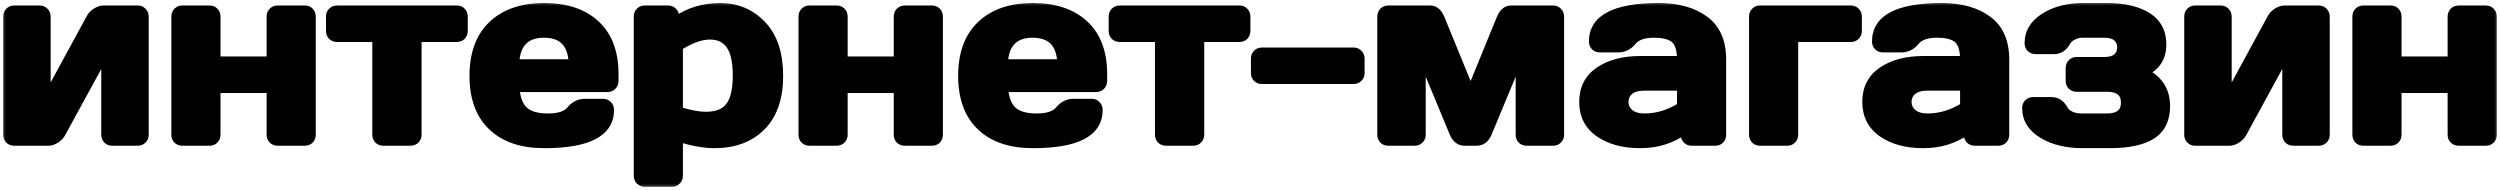
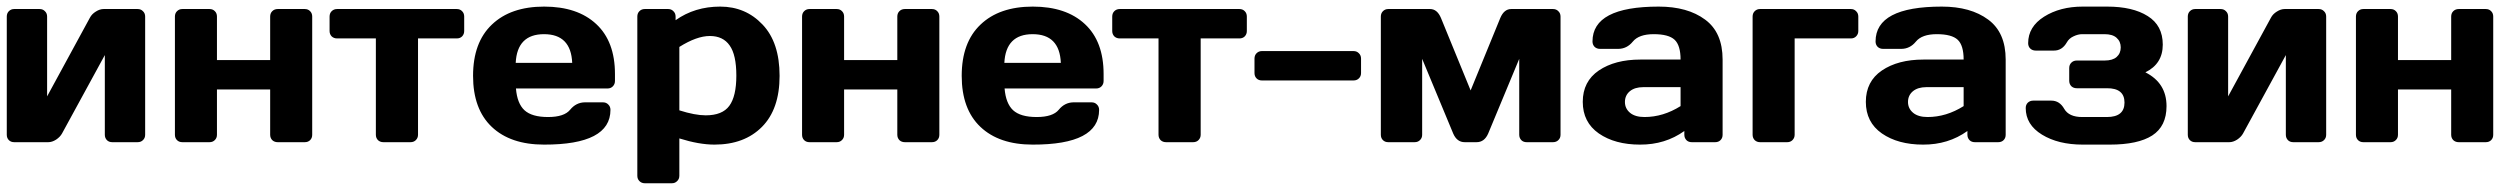
<svg xmlns="http://www.w3.org/2000/svg" width="211" height="16" viewBox="0 0 211 16" fill="none">
  <mask id="path-1-outside-1_624_107" maskUnits="userSpaceOnUse" x="0" y="0" width="211" height="16" fill="black">
    <rect fill="white" width="211" height="16" />
-     <path d="M0.572 11.374V1.397C0.572 1.213 0.63 1.062 0.746 0.946C0.869 0.823 1.02 0.762 1.197 0.762H3.34C3.525 0.762 3.675 0.823 3.792 0.946C3.915 1.062 3.976 1.213 3.976 1.397V8.134L7.585 1.5C7.695 1.288 7.862 1.114 8.088 0.977C8.313 0.833 8.532 0.762 8.744 0.762H11.615C11.8 0.762 11.95 0.823 12.066 0.946C12.19 1.062 12.251 1.213 12.251 1.397V11.374C12.251 11.559 12.19 11.71 12.066 11.826C11.95 11.942 11.8 12 11.615 12H9.472C9.288 12 9.137 11.942 9.021 11.826C8.905 11.703 8.847 11.552 8.847 11.374V4.648L5.237 11.262C5.128 11.46 4.96 11.634 4.735 11.785C4.509 11.928 4.291 12 4.079 12H1.197C1.013 12 0.862 11.942 0.746 11.826C0.63 11.71 0.572 11.559 0.572 11.374ZM14.763 11.374V1.397C14.763 1.213 14.821 1.062 14.938 0.946C15.06 0.823 15.211 0.762 15.389 0.762H17.686C17.87 0.762 18.02 0.823 18.137 0.946C18.253 1.062 18.311 1.213 18.311 1.397V5.068H22.802V1.397C22.802 1.213 22.86 1.062 22.977 0.946C23.1 0.823 23.253 0.762 23.438 0.762H25.725C25.909 0.762 26.06 0.823 26.176 0.946C26.292 1.062 26.35 1.213 26.35 1.397V11.374C26.35 11.559 26.292 11.71 26.176 11.826C26.06 11.942 25.909 12 25.725 12H23.438C23.253 12 23.1 11.942 22.977 11.826C22.86 11.703 22.802 11.552 22.802 11.374V7.55H18.311V11.374C18.311 11.559 18.25 11.71 18.127 11.826C18.01 11.942 17.863 12 17.686 12H15.389C15.204 12 15.054 11.942 14.938 11.826C14.821 11.71 14.763 11.559 14.763 11.374ZM27.816 2.618V1.397C27.816 1.213 27.875 1.062 27.991 0.946C28.114 0.823 28.268 0.762 28.452 0.762H38.552C38.737 0.762 38.887 0.823 39.003 0.946C39.12 1.062 39.178 1.213 39.178 1.397V2.618C39.178 2.795 39.12 2.946 39.003 3.069C38.887 3.185 38.737 3.243 38.552 3.243H35.281V11.374C35.281 11.552 35.22 11.703 35.097 11.826C34.98 11.942 34.83 12 34.645 12H32.359C32.174 12 32.02 11.942 31.898 11.826C31.781 11.703 31.723 11.552 31.723 11.374V3.243H28.452C28.268 3.243 28.114 3.185 27.991 3.069C27.875 2.946 27.816 2.795 27.816 2.618ZM41.505 10.708C40.453 9.71 39.926 8.274 39.926 6.401C39.926 4.521 40.456 3.079 41.516 2.074C42.575 1.062 44.045 0.557 45.925 0.557C47.805 0.557 49.271 1.049 50.324 2.033C51.377 3.011 51.903 4.416 51.903 6.248V6.832C51.903 7.017 51.841 7.17 51.718 7.293C51.602 7.41 51.452 7.468 51.267 7.468H43.546C43.614 8.309 43.853 8.92 44.264 9.303C44.681 9.686 45.344 9.877 46.253 9.877C47.162 9.877 47.784 9.672 48.119 9.262C48.454 8.852 48.868 8.644 49.36 8.637H50.888C51.072 8.637 51.223 8.698 51.339 8.821C51.462 8.938 51.523 9.088 51.523 9.272C51.523 11.234 49.654 12.212 45.915 12.205C44.028 12.205 42.558 11.706 41.505 10.708ZM43.525 5.304H48.294C48.225 3.691 47.432 2.884 45.915 2.884C44.404 2.884 43.607 3.691 43.525 5.304ZM53.79 14.83V1.397C53.79 1.213 53.848 1.062 53.964 0.946C54.087 0.823 54.237 0.762 54.415 0.762H56.394C56.572 0.762 56.719 0.823 56.835 0.946C56.958 1.062 57.02 1.213 57.02 1.397V1.705C58.1 0.939 59.354 0.557 60.783 0.557C62.211 0.557 63.404 1.062 64.361 2.074C65.318 3.079 65.797 4.521 65.797 6.401C65.797 8.274 65.301 9.71 64.31 10.708C63.319 11.706 61.982 12.205 60.301 12.205C59.433 12.205 58.445 12.031 57.337 11.682V14.83C57.337 15.015 57.276 15.165 57.153 15.281C57.037 15.404 56.89 15.466 56.712 15.466H54.415C54.237 15.466 54.087 15.404 53.964 15.281C53.848 15.165 53.79 15.015 53.79 14.83ZM57.337 9.313C58.219 9.594 58.961 9.734 59.562 9.734C60.499 9.734 61.162 9.467 61.552 8.934C61.948 8.401 62.147 7.55 62.147 6.381C62.147 5.212 61.959 4.364 61.583 3.838C61.213 3.305 60.656 3.038 59.911 3.038C59.173 3.038 58.315 3.346 57.337 3.961V9.313ZM67.694 11.374V1.397C67.694 1.213 67.752 1.062 67.868 0.946C67.991 0.823 68.142 0.762 68.319 0.762H70.616C70.801 0.762 70.951 0.823 71.067 0.946C71.184 1.062 71.242 1.213 71.242 1.397V5.068H75.733V1.397C75.733 1.213 75.791 1.062 75.907 0.946C76.03 0.823 76.184 0.762 76.369 0.762H78.655C78.84 0.762 78.99 0.823 79.106 0.946C79.223 1.062 79.281 1.213 79.281 1.397V11.374C79.281 11.559 79.223 11.71 79.106 11.826C78.99 11.942 78.84 12 78.655 12H76.369C76.184 12 76.03 11.942 75.907 11.826C75.791 11.703 75.733 11.552 75.733 11.374V7.55H71.242V11.374C71.242 11.559 71.18 11.71 71.057 11.826C70.941 11.942 70.794 12 70.616 12H68.319C68.135 12 67.984 11.942 67.868 11.826C67.752 11.71 67.694 11.559 67.694 11.374ZM82.747 10.708C81.694 9.71 81.168 8.274 81.168 6.401C81.168 4.521 81.697 3.079 82.757 2.074C83.816 1.062 85.286 0.557 87.166 0.557C89.046 0.557 90.512 1.049 91.565 2.033C92.618 3.011 93.144 4.416 93.144 6.248V6.832C93.144 7.017 93.082 7.17 92.96 7.293C92.843 7.41 92.693 7.468 92.508 7.468H84.787C84.856 8.309 85.095 8.92 85.505 9.303C85.922 9.686 86.585 9.877 87.494 9.877C88.403 9.877 89.025 9.672 89.36 9.262C89.695 8.852 90.109 8.644 90.601 8.637H92.129C92.314 8.637 92.464 8.698 92.58 8.821C92.703 8.938 92.765 9.088 92.765 9.272C92.765 11.234 90.895 12.212 87.156 12.205C85.269 12.205 83.799 11.706 82.747 10.708ZM84.767 5.304H89.535C89.466 3.691 88.673 2.884 87.156 2.884C85.645 2.884 84.849 3.691 84.767 5.304ZM93.872 2.618V1.397C93.872 1.213 93.93 1.062 94.046 0.946C94.169 0.823 94.323 0.762 94.508 0.762H104.608C104.792 0.762 104.943 0.823 105.059 0.946C105.175 1.062 105.233 1.213 105.233 1.397V2.618C105.233 2.795 105.175 2.946 105.059 3.069C104.943 3.185 104.792 3.243 104.608 3.243H101.337V11.374C101.337 11.552 101.275 11.703 101.152 11.826C101.036 11.942 100.886 12 100.701 12H98.415C98.23 12 98.076 11.942 97.953 11.826C97.837 11.703 97.779 11.552 97.779 11.374V3.243H94.508C94.323 3.243 94.169 3.185 94.046 3.069C93.93 2.946 93.872 2.795 93.872 2.618ZM105.879 6.166V4.945C105.879 4.761 105.938 4.61 106.054 4.494C106.177 4.371 106.327 4.31 106.505 4.31H114.236C114.421 4.31 114.571 4.371 114.688 4.494C114.811 4.61 114.872 4.761 114.872 4.945V6.166C114.872 6.35 114.811 6.5 114.688 6.617C114.571 6.733 114.421 6.791 114.236 6.791H106.505C106.32 6.791 106.17 6.733 106.054 6.617C105.938 6.5 105.879 6.35 105.879 6.166ZM116.543 11.374V1.397C116.543 1.213 116.602 1.062 116.718 0.946C116.841 0.823 116.991 0.762 117.169 0.762H120.696C121.1 0.762 121.407 1.015 121.619 1.521L124.121 7.632L126.623 1.521C126.835 1.015 127.143 0.762 127.546 0.762H131.073C131.258 0.762 131.408 0.823 131.524 0.946C131.647 1.062 131.709 1.213 131.709 1.397V11.374C131.709 11.559 131.647 11.71 131.524 11.826C131.408 11.942 131.258 12 131.073 12H128.848C128.664 12 128.513 11.942 128.397 11.826C128.281 11.703 128.223 11.552 128.223 11.374V4.966L125.598 11.282C125.386 11.761 125.061 12 124.624 12H123.619C123.188 12 122.867 11.761 122.655 11.282L120.03 4.966V11.374C120.03 11.559 119.968 11.71 119.845 11.826C119.729 11.942 119.579 12 119.394 12H117.169C116.984 12 116.834 11.942 116.718 11.826C116.602 11.71 116.543 11.559 116.543 11.374ZM134.939 11.262C134.037 10.633 133.585 9.744 133.585 8.596C133.585 7.447 134.037 6.565 134.939 5.95C135.848 5.335 137.017 5.027 138.446 5.027H141.84C141.84 4.228 141.672 3.67 141.337 3.356C141.002 3.042 140.415 2.884 139.574 2.884C138.74 2.884 138.152 3.093 137.81 3.51C137.475 3.92 137.062 4.125 136.569 4.125H135.042C134.857 4.125 134.703 4.067 134.58 3.951C134.464 3.828 134.406 3.677 134.406 3.5C134.406 1.538 136.269 0.557 139.994 0.557C141.621 0.557 142.927 0.922 143.911 1.654C144.896 2.378 145.388 3.503 145.388 5.027V11.374C145.388 11.559 145.33 11.71 145.213 11.826C145.097 11.942 144.947 12 144.762 12H142.783C142.599 12 142.448 11.942 142.332 11.826C142.216 11.703 142.158 11.552 142.158 11.374V11.057C141.078 11.829 139.83 12.212 138.415 12.205C137.007 12.205 135.848 11.891 134.939 11.262ZM138.692 7.355C138.213 7.355 137.834 7.471 137.554 7.704C137.28 7.936 137.144 8.237 137.144 8.606C137.144 8.975 137.287 9.279 137.574 9.519C137.861 9.758 138.268 9.877 138.794 9.877C139.847 9.877 140.862 9.57 141.84 8.955V7.355H138.692ZM147.92 11.374V1.397C147.92 1.213 147.979 1.062 148.095 0.946C148.218 0.823 148.368 0.762 148.546 0.762H156.216C156.394 0.762 156.541 0.823 156.657 0.946C156.78 1.062 156.841 1.213 156.841 1.397V2.618C156.841 2.795 156.78 2.946 156.657 3.069C156.541 3.185 156.394 3.243 156.216 3.243H151.468V11.374C151.468 11.552 151.407 11.703 151.284 11.826C151.167 11.942 151.021 12 150.843 12H148.546C148.368 12 148.218 11.942 148.095 11.826C147.979 11.703 147.92 11.552 147.92 11.374ZM158.831 11.262C157.928 10.633 157.477 9.744 157.477 8.596C157.477 7.447 157.928 6.565 158.831 5.95C159.74 5.335 160.909 5.027 162.337 5.027H165.731C165.731 4.228 165.564 3.67 165.229 3.356C164.894 3.042 164.306 2.884 163.465 2.884C162.631 2.884 162.043 3.093 161.702 3.51C161.367 3.92 160.953 4.125 160.461 4.125H158.933C158.749 4.125 158.595 4.067 158.472 3.951C158.355 3.828 158.297 3.677 158.297 3.5C158.297 1.538 160.16 0.557 163.886 0.557C165.513 0.557 166.818 0.922 167.803 1.654C168.787 2.378 169.279 3.503 169.279 5.027V11.374C169.279 11.559 169.221 11.71 169.105 11.826C168.989 11.942 168.838 12 168.654 12H166.675C166.49 12 166.34 11.942 166.224 11.826C166.107 11.703 166.049 11.552 166.049 11.374V11.057C164.969 11.829 163.722 12.212 162.307 12.205C160.898 12.205 159.74 11.891 158.831 11.262ZM162.583 7.355C162.105 7.355 161.726 7.471 161.445 7.704C161.172 7.936 161.035 8.237 161.035 8.606C161.035 8.975 161.179 9.279 161.466 9.519C161.753 9.758 162.16 9.877 162.686 9.877C163.739 9.877 164.754 9.57 165.731 8.955V7.355H162.583ZM170.971 9.119C170.971 8.934 171.029 8.784 171.146 8.667C171.269 8.551 171.419 8.493 171.597 8.493H173.135C173.6 8.493 173.962 8.726 174.222 9.19C174.488 9.648 174.994 9.877 175.739 9.877H177.821C178.812 9.877 179.308 9.471 179.308 8.657C179.308 7.844 178.812 7.44 177.821 7.447H175.278C175.093 7.447 174.939 7.389 174.816 7.273C174.7 7.15 174.642 6.996 174.642 6.812V5.745C174.642 5.561 174.7 5.41 174.816 5.294C174.939 5.171 175.093 5.109 175.278 5.109H177.626C178.077 5.109 178.416 5.01 178.641 4.812C178.874 4.607 178.99 4.337 178.99 4.002C178.99 3.667 178.874 3.397 178.641 3.192C178.416 2.987 178.077 2.884 177.626 2.884H175.739C175.5 2.884 175.254 2.946 175.001 3.069C174.748 3.185 174.56 3.356 174.437 3.582C174.17 4.046 173.805 4.275 173.34 4.269H171.812C171.627 4.269 171.474 4.21 171.351 4.094C171.234 3.978 171.176 3.828 171.176 3.643C171.176 2.72 171.624 1.975 172.52 1.408C173.422 0.84 174.509 0.557 175.78 0.557H177.841C179.284 0.557 180.425 0.823 181.266 1.356C182.114 1.883 182.538 2.686 182.538 3.766C182.538 4.846 182.049 5.625 181.071 6.104C182.261 6.706 182.855 7.656 182.855 8.955C182.855 10.089 182.452 10.916 181.646 11.436C180.846 11.949 179.653 12.205 178.067 12.205H175.78C174.406 12.205 173.261 11.925 172.345 11.364C171.429 10.804 170.971 10.055 170.971 9.119ZM184.65 11.374V1.397C184.65 1.213 184.708 1.062 184.824 0.946C184.947 0.823 185.098 0.762 185.275 0.762H187.418C187.603 0.762 187.753 0.823 187.87 0.946C187.993 1.062 188.054 1.213 188.054 1.397V8.134L191.664 1.5C191.773 1.288 191.94 1.114 192.166 0.977C192.392 0.833 192.61 0.762 192.822 0.762H195.693C195.878 0.762 196.028 0.823 196.145 0.946C196.268 1.062 196.329 1.213 196.329 1.397V11.374C196.329 11.559 196.268 11.71 196.145 11.826C196.028 11.942 195.878 12 195.693 12H193.55C193.366 12 193.215 11.942 193.099 11.826C192.983 11.703 192.925 11.552 192.925 11.374V4.648L189.315 11.262C189.206 11.46 189.039 11.634 188.813 11.785C188.587 11.928 188.369 12 188.157 12H185.275C185.091 12 184.94 11.942 184.824 11.826C184.708 11.71 184.65 11.559 184.65 11.374ZM198.841 11.374V1.397C198.841 1.213 198.899 1.062 199.016 0.946C199.139 0.823 199.289 0.762 199.467 0.762H201.764C201.948 0.762 202.099 0.823 202.215 0.946C202.331 1.062 202.389 1.213 202.389 1.397V5.068H206.88V1.397C206.88 1.213 206.938 1.062 207.055 0.946C207.178 0.823 207.332 0.762 207.516 0.762H209.803C209.987 0.762 210.138 0.823 210.254 0.946C210.37 1.062 210.428 1.213 210.428 1.397V11.374C210.428 11.559 210.37 11.71 210.254 11.826C210.138 11.942 209.987 12 209.803 12H207.516C207.332 12 207.178 11.942 207.055 11.826C206.938 11.703 206.88 11.552 206.88 11.374V7.55H202.389V11.374C202.389 11.559 202.328 11.71 202.205 11.826C202.088 11.942 201.941 12 201.764 12H199.467C199.282 12 199.132 11.942 199.016 11.826C198.899 11.71 198.841 11.559 198.841 11.374Z" />
  </mask>
  <path d="M0.572 11.374V1.397C0.572 1.213 0.63 1.062 0.746 0.946C0.869 0.823 1.02 0.762 1.197 0.762H3.34C3.525 0.762 3.675 0.823 3.792 0.946C3.915 1.062 3.976 1.213 3.976 1.397V8.134L7.585 1.5C7.695 1.288 7.862 1.114 8.088 0.977C8.313 0.833 8.532 0.762 8.744 0.762H11.615C11.8 0.762 11.95 0.823 12.066 0.946C12.19 1.062 12.251 1.213 12.251 1.397V11.374C12.251 11.559 12.19 11.71 12.066 11.826C11.95 11.942 11.8 12 11.615 12H9.472C9.288 12 9.137 11.942 9.021 11.826C8.905 11.703 8.847 11.552 8.847 11.374V4.648L5.237 11.262C5.128 11.46 4.96 11.634 4.735 11.785C4.509 11.928 4.291 12 4.079 12H1.197C1.013 12 0.862 11.942 0.746 11.826C0.63 11.71 0.572 11.559 0.572 11.374ZM14.763 11.374V1.397C14.763 1.213 14.821 1.062 14.938 0.946C15.06 0.823 15.211 0.762 15.389 0.762H17.686C17.87 0.762 18.02 0.823 18.137 0.946C18.253 1.062 18.311 1.213 18.311 1.397V5.068H22.802V1.397C22.802 1.213 22.86 1.062 22.977 0.946C23.1 0.823 23.253 0.762 23.438 0.762H25.725C25.909 0.762 26.06 0.823 26.176 0.946C26.292 1.062 26.35 1.213 26.35 1.397V11.374C26.35 11.559 26.292 11.71 26.176 11.826C26.06 11.942 25.909 12 25.725 12H23.438C23.253 12 23.1 11.942 22.977 11.826C22.86 11.703 22.802 11.552 22.802 11.374V7.55H18.311V11.374C18.311 11.559 18.25 11.71 18.127 11.826C18.01 11.942 17.863 12 17.686 12H15.389C15.204 12 15.054 11.942 14.938 11.826C14.821 11.71 14.763 11.559 14.763 11.374ZM27.816 2.618V1.397C27.816 1.213 27.875 1.062 27.991 0.946C28.114 0.823 28.268 0.762 28.452 0.762H38.552C38.737 0.762 38.887 0.823 39.003 0.946C39.12 1.062 39.178 1.213 39.178 1.397V2.618C39.178 2.795 39.12 2.946 39.003 3.069C38.887 3.185 38.737 3.243 38.552 3.243H35.281V11.374C35.281 11.552 35.22 11.703 35.097 11.826C34.98 11.942 34.83 12 34.645 12H32.359C32.174 12 32.02 11.942 31.898 11.826C31.781 11.703 31.723 11.552 31.723 11.374V3.243H28.452C28.268 3.243 28.114 3.185 27.991 3.069C27.875 2.946 27.816 2.795 27.816 2.618ZM41.505 10.708C40.453 9.71 39.926 8.274 39.926 6.401C39.926 4.521 40.456 3.079 41.516 2.074C42.575 1.062 44.045 0.557 45.925 0.557C47.805 0.557 49.271 1.049 50.324 2.033C51.377 3.011 51.903 4.416 51.903 6.248V6.832C51.903 7.017 51.841 7.17 51.718 7.293C51.602 7.41 51.452 7.468 51.267 7.468H43.546C43.614 8.309 43.853 8.92 44.264 9.303C44.681 9.686 45.344 9.877 46.253 9.877C47.162 9.877 47.784 9.672 48.119 9.262C48.454 8.852 48.868 8.644 49.36 8.637H50.888C51.072 8.637 51.223 8.698 51.339 8.821C51.462 8.938 51.523 9.088 51.523 9.272C51.523 11.234 49.654 12.212 45.915 12.205C44.028 12.205 42.558 11.706 41.505 10.708ZM43.525 5.304H48.294C48.225 3.691 47.432 2.884 45.915 2.884C44.404 2.884 43.607 3.691 43.525 5.304ZM53.79 14.83V1.397C53.79 1.213 53.848 1.062 53.964 0.946C54.087 0.823 54.237 0.762 54.415 0.762H56.394C56.572 0.762 56.719 0.823 56.835 0.946C56.958 1.062 57.02 1.213 57.02 1.397V1.705C58.1 0.939 59.354 0.557 60.783 0.557C62.211 0.557 63.404 1.062 64.361 2.074C65.318 3.079 65.797 4.521 65.797 6.401C65.797 8.274 65.301 9.71 64.31 10.708C63.319 11.706 61.982 12.205 60.301 12.205C59.433 12.205 58.445 12.031 57.337 11.682V14.83C57.337 15.015 57.276 15.165 57.153 15.281C57.037 15.404 56.89 15.466 56.712 15.466H54.415C54.237 15.466 54.087 15.404 53.964 15.281C53.848 15.165 53.79 15.015 53.79 14.83ZM57.337 9.313C58.219 9.594 58.961 9.734 59.562 9.734C60.499 9.734 61.162 9.467 61.552 8.934C61.948 8.401 62.147 7.55 62.147 6.381C62.147 5.212 61.959 4.364 61.583 3.838C61.213 3.305 60.656 3.038 59.911 3.038C59.173 3.038 58.315 3.346 57.337 3.961V9.313ZM67.694 11.374V1.397C67.694 1.213 67.752 1.062 67.868 0.946C67.991 0.823 68.142 0.762 68.319 0.762H70.616C70.801 0.762 70.951 0.823 71.067 0.946C71.184 1.062 71.242 1.213 71.242 1.397V5.068H75.733V1.397C75.733 1.213 75.791 1.062 75.907 0.946C76.03 0.823 76.184 0.762 76.369 0.762H78.655C78.84 0.762 78.99 0.823 79.106 0.946C79.223 1.062 79.281 1.213 79.281 1.397V11.374C79.281 11.559 79.223 11.71 79.106 11.826C78.99 11.942 78.84 12 78.655 12H76.369C76.184 12 76.03 11.942 75.907 11.826C75.791 11.703 75.733 11.552 75.733 11.374V7.55H71.242V11.374C71.242 11.559 71.18 11.71 71.057 11.826C70.941 11.942 70.794 12 70.616 12H68.319C68.135 12 67.984 11.942 67.868 11.826C67.752 11.71 67.694 11.559 67.694 11.374ZM82.747 10.708C81.694 9.71 81.168 8.274 81.168 6.401C81.168 4.521 81.697 3.079 82.757 2.074C83.816 1.062 85.286 0.557 87.166 0.557C89.046 0.557 90.512 1.049 91.565 2.033C92.618 3.011 93.144 4.416 93.144 6.248V6.832C93.144 7.017 93.082 7.17 92.96 7.293C92.843 7.41 92.693 7.468 92.508 7.468H84.787C84.856 8.309 85.095 8.92 85.505 9.303C85.922 9.686 86.585 9.877 87.494 9.877C88.403 9.877 89.025 9.672 89.36 9.262C89.695 8.852 90.109 8.644 90.601 8.637H92.129C92.314 8.637 92.464 8.698 92.58 8.821C92.703 8.938 92.765 9.088 92.765 9.272C92.765 11.234 90.895 12.212 87.156 12.205C85.269 12.205 83.799 11.706 82.747 10.708ZM84.767 5.304H89.535C89.466 3.691 88.673 2.884 87.156 2.884C85.645 2.884 84.849 3.691 84.767 5.304ZM93.872 2.618V1.397C93.872 1.213 93.93 1.062 94.046 0.946C94.169 0.823 94.323 0.762 94.508 0.762H104.608C104.792 0.762 104.943 0.823 105.059 0.946C105.175 1.062 105.233 1.213 105.233 1.397V2.618C105.233 2.795 105.175 2.946 105.059 3.069C104.943 3.185 104.792 3.243 104.608 3.243H101.337V11.374C101.337 11.552 101.275 11.703 101.152 11.826C101.036 11.942 100.886 12 100.701 12H98.415C98.23 12 98.076 11.942 97.953 11.826C97.837 11.703 97.779 11.552 97.779 11.374V3.243H94.508C94.323 3.243 94.169 3.185 94.046 3.069C93.93 2.946 93.872 2.795 93.872 2.618ZM105.879 6.166V4.945C105.879 4.761 105.938 4.61 106.054 4.494C106.177 4.371 106.327 4.31 106.505 4.31H114.236C114.421 4.31 114.571 4.371 114.688 4.494C114.811 4.61 114.872 4.761 114.872 4.945V6.166C114.872 6.35 114.811 6.5 114.688 6.617C114.571 6.733 114.421 6.791 114.236 6.791H106.505C106.32 6.791 106.17 6.733 106.054 6.617C105.938 6.5 105.879 6.35 105.879 6.166ZM116.543 11.374V1.397C116.543 1.213 116.602 1.062 116.718 0.946C116.841 0.823 116.991 0.762 117.169 0.762H120.696C121.1 0.762 121.407 1.015 121.619 1.521L124.121 7.632L126.623 1.521C126.835 1.015 127.143 0.762 127.546 0.762H131.073C131.258 0.762 131.408 0.823 131.524 0.946C131.647 1.062 131.709 1.213 131.709 1.397V11.374C131.709 11.559 131.647 11.71 131.524 11.826C131.408 11.942 131.258 12 131.073 12H128.848C128.664 12 128.513 11.942 128.397 11.826C128.281 11.703 128.223 11.552 128.223 11.374V4.966L125.598 11.282C125.386 11.761 125.061 12 124.624 12H123.619C123.188 12 122.867 11.761 122.655 11.282L120.03 4.966V11.374C120.03 11.559 119.968 11.71 119.845 11.826C119.729 11.942 119.579 12 119.394 12H117.169C116.984 12 116.834 11.942 116.718 11.826C116.602 11.71 116.543 11.559 116.543 11.374ZM134.939 11.262C134.037 10.633 133.585 9.744 133.585 8.596C133.585 7.447 134.037 6.565 134.939 5.95C135.848 5.335 137.017 5.027 138.446 5.027H141.84C141.84 4.228 141.672 3.67 141.337 3.356C141.002 3.042 140.415 2.884 139.574 2.884C138.74 2.884 138.152 3.093 137.81 3.51C137.475 3.92 137.062 4.125 136.569 4.125H135.042C134.857 4.125 134.703 4.067 134.58 3.951C134.464 3.828 134.406 3.677 134.406 3.5C134.406 1.538 136.269 0.557 139.994 0.557C141.621 0.557 142.927 0.922 143.911 1.654C144.896 2.378 145.388 3.503 145.388 5.027V11.374C145.388 11.559 145.33 11.71 145.213 11.826C145.097 11.942 144.947 12 144.762 12H142.783C142.599 12 142.448 11.942 142.332 11.826C142.216 11.703 142.158 11.552 142.158 11.374V11.057C141.078 11.829 139.83 12.212 138.415 12.205C137.007 12.205 135.848 11.891 134.939 11.262ZM138.692 7.355C138.213 7.355 137.834 7.471 137.554 7.704C137.28 7.936 137.144 8.237 137.144 8.606C137.144 8.975 137.287 9.279 137.574 9.519C137.861 9.758 138.268 9.877 138.794 9.877C139.847 9.877 140.862 9.57 141.84 8.955V7.355H138.692ZM147.92 11.374V1.397C147.92 1.213 147.979 1.062 148.095 0.946C148.218 0.823 148.368 0.762 148.546 0.762H156.216C156.394 0.762 156.541 0.823 156.657 0.946C156.78 1.062 156.841 1.213 156.841 1.397V2.618C156.841 2.795 156.78 2.946 156.657 3.069C156.541 3.185 156.394 3.243 156.216 3.243H151.468V11.374C151.468 11.552 151.407 11.703 151.284 11.826C151.167 11.942 151.021 12 150.843 12H148.546C148.368 12 148.218 11.942 148.095 11.826C147.979 11.703 147.92 11.552 147.92 11.374ZM158.831 11.262C157.928 10.633 157.477 9.744 157.477 8.596C157.477 7.447 157.928 6.565 158.831 5.95C159.74 5.335 160.909 5.027 162.337 5.027H165.731C165.731 4.228 165.564 3.67 165.229 3.356C164.894 3.042 164.306 2.884 163.465 2.884C162.631 2.884 162.043 3.093 161.702 3.51C161.367 3.92 160.953 4.125 160.461 4.125H158.933C158.749 4.125 158.595 4.067 158.472 3.951C158.355 3.828 158.297 3.677 158.297 3.5C158.297 1.538 160.16 0.557 163.886 0.557C165.513 0.557 166.818 0.922 167.803 1.654C168.787 2.378 169.279 3.503 169.279 5.027V11.374C169.279 11.559 169.221 11.71 169.105 11.826C168.989 11.942 168.838 12 168.654 12H166.675C166.49 12 166.34 11.942 166.224 11.826C166.107 11.703 166.049 11.552 166.049 11.374V11.057C164.969 11.829 163.722 12.212 162.307 12.205C160.898 12.205 159.74 11.891 158.831 11.262ZM162.583 7.355C162.105 7.355 161.726 7.471 161.445 7.704C161.172 7.936 161.035 8.237 161.035 8.606C161.035 8.975 161.179 9.279 161.466 9.519C161.753 9.758 162.16 9.877 162.686 9.877C163.739 9.877 164.754 9.57 165.731 8.955V7.355H162.583ZM170.971 9.119C170.971 8.934 171.029 8.784 171.146 8.667C171.269 8.551 171.419 8.493 171.597 8.493H173.135C173.6 8.493 173.962 8.726 174.222 9.19C174.488 9.648 174.994 9.877 175.739 9.877H177.821C178.812 9.877 179.308 9.471 179.308 8.657C179.308 7.844 178.812 7.44 177.821 7.447H175.278C175.093 7.447 174.939 7.389 174.816 7.273C174.7 7.15 174.642 6.996 174.642 6.812V5.745C174.642 5.561 174.7 5.41 174.816 5.294C174.939 5.171 175.093 5.109 175.278 5.109H177.626C178.077 5.109 178.416 5.01 178.641 4.812C178.874 4.607 178.99 4.337 178.99 4.002C178.99 3.667 178.874 3.397 178.641 3.192C178.416 2.987 178.077 2.884 177.626 2.884H175.739C175.5 2.884 175.254 2.946 175.001 3.069C174.748 3.185 174.56 3.356 174.437 3.582C174.17 4.046 173.805 4.275 173.34 4.269H171.812C171.627 4.269 171.474 4.21 171.351 4.094C171.234 3.978 171.176 3.828 171.176 3.643C171.176 2.72 171.624 1.975 172.52 1.408C173.422 0.84 174.509 0.557 175.78 0.557H177.841C179.284 0.557 180.425 0.823 181.266 1.356C182.114 1.883 182.538 2.686 182.538 3.766C182.538 4.846 182.049 5.625 181.071 6.104C182.261 6.706 182.855 7.656 182.855 8.955C182.855 10.089 182.452 10.916 181.646 11.436C180.846 11.949 179.653 12.205 178.067 12.205H175.78C174.406 12.205 173.261 11.925 172.345 11.364C171.429 10.804 170.971 10.055 170.971 9.119ZM184.65 11.374V1.397C184.65 1.213 184.708 1.062 184.824 0.946C184.947 0.823 185.098 0.762 185.275 0.762H187.418C187.603 0.762 187.753 0.823 187.87 0.946C187.993 1.062 188.054 1.213 188.054 1.397V8.134L191.664 1.5C191.773 1.288 191.94 1.114 192.166 0.977C192.392 0.833 192.61 0.762 192.822 0.762H195.693C195.878 0.762 196.028 0.823 196.145 0.946C196.268 1.062 196.329 1.213 196.329 1.397V11.374C196.329 11.559 196.268 11.71 196.145 11.826C196.028 11.942 195.878 12 195.693 12H193.55C193.366 12 193.215 11.942 193.099 11.826C192.983 11.703 192.925 11.552 192.925 11.374V4.648L189.315 11.262C189.206 11.46 189.039 11.634 188.813 11.785C188.587 11.928 188.369 12 188.157 12H185.275C185.091 12 184.94 11.942 184.824 11.826C184.708 11.71 184.65 11.559 184.65 11.374ZM198.841 11.374V1.397C198.841 1.213 198.899 1.062 199.016 0.946C199.139 0.823 199.289 0.762 199.467 0.762H201.764C201.948 0.762 202.099 0.823 202.215 0.946C202.331 1.062 202.389 1.213 202.389 1.397V5.068H206.88V1.397C206.88 1.213 206.938 1.062 207.055 0.946C207.178 0.823 207.332 0.762 207.516 0.762H209.803C209.987 0.762 210.138 0.823 210.254 0.946C210.37 1.062 210.428 1.213 210.428 1.397V11.374C210.428 11.559 210.37 11.71 210.254 11.826C210.138 11.942 209.987 12 209.803 12H207.516C207.332 12 207.178 11.942 207.055 11.826C206.938 11.703 206.88 11.552 206.88 11.374V7.55H202.389V11.374C202.389 11.559 202.328 11.71 202.205 11.826C202.088 11.942 201.941 12 201.764 12H199.467C199.282 12 199.132 11.942 199.016 11.826C198.899 11.71 198.841 11.559 198.841 11.374Z" fill="black" />
-   <path d="M3.792 0.946L3.573 1.152L3.579 1.159L3.586 1.164L3.792 0.946ZM3.976 8.134H3.676L4.24 8.278L3.976 8.134ZM7.585 1.5L7.849 1.643L7.852 1.638L7.585 1.5ZM8.088 0.977L8.243 1.234L8.249 1.23L8.088 0.977ZM12.066 0.946L11.848 1.152L11.854 1.159L11.86 1.164L12.066 0.946ZM12.066 11.826L11.86 11.607L11.854 11.614L12.066 11.826ZM9.021 11.826L8.803 12.032L8.809 12.038L9.021 11.826ZM8.847 4.648H9.147L8.583 4.504L8.847 4.648ZM5.237 11.262L5.5 11.407L5.501 11.405L5.237 11.262ZM4.735 11.785L4.896 12.038L4.901 12.034L4.735 11.785ZM0.572 11.374H0.872V1.397H0.572H0.272V11.374H0.572ZM0.572 1.397H0.872C0.872 1.282 0.905 1.211 0.958 1.158L0.746 0.946L0.534 0.734C0.354 0.914 0.272 1.144 0.272 1.397H0.572ZM0.746 0.946L0.958 1.158C1.024 1.093 1.097 1.062 1.197 1.062V0.762V0.462C0.942 0.462 0.715 0.554 0.534 0.734L0.746 0.946ZM1.197 0.762V1.062H3.34V0.762V0.462H1.197V0.762ZM3.34 0.762V1.062C3.451 1.062 3.519 1.095 3.573 1.152L3.792 0.946L4.01 0.74C3.831 0.551 3.599 0.462 3.34 0.462V0.762ZM3.792 0.946L3.586 1.164C3.643 1.218 3.676 1.287 3.676 1.397H3.976H4.276C4.276 1.139 4.186 0.907 3.997 0.728L3.792 0.946ZM3.976 1.397H3.676V8.134H3.976H4.276V1.397H3.976ZM3.976 8.134L4.24 8.278L7.849 1.643L7.585 1.5L7.322 1.357L3.713 7.991L3.976 8.134ZM7.585 1.5L7.852 1.638C7.933 1.48 8.06 1.345 8.243 1.234L8.088 0.977L7.932 0.72C7.665 0.883 7.456 1.096 7.319 1.362L7.585 1.5ZM8.088 0.977L8.249 1.23C8.439 1.109 8.602 1.062 8.744 1.062V0.762V0.462C8.462 0.462 8.188 0.558 7.927 0.724L8.088 0.977ZM8.744 0.762V1.062H11.615V0.762V0.462H8.744V0.762ZM11.615 0.762V1.062C11.726 1.062 11.794 1.095 11.848 1.152L12.066 0.946L12.284 0.74C12.106 0.551 11.874 0.462 11.615 0.462V0.762ZM12.066 0.946L11.86 1.164C11.918 1.218 11.951 1.287 11.951 1.397H12.251H12.551C12.551 1.139 12.461 0.907 12.272 0.728L12.066 0.946ZM12.251 1.397H11.951V11.374H12.251H12.551V1.397H12.251ZM12.251 11.374H11.951C11.951 11.485 11.918 11.553 11.86 11.608L12.066 11.826L12.272 12.044C12.461 11.865 12.551 11.633 12.551 11.374H12.251ZM12.066 11.826L11.854 11.614C11.802 11.666 11.731 11.7 11.615 11.7V12V12.3C11.869 12.3 12.099 12.217 12.278 12.038L12.066 11.826ZM11.615 12V11.7H9.472V12V12.3H11.615V12ZM9.472 12V11.7C9.356 11.7 9.286 11.666 9.233 11.614L9.021 11.826L8.809 12.038C8.988 12.217 9.219 12.3 9.472 12.3V12ZM9.021 11.826L9.239 11.62C9.178 11.555 9.147 11.48 9.147 11.374H8.847H8.547C8.547 11.625 8.631 11.85 8.803 12.032L9.021 11.826ZM8.847 11.374H9.147V4.648H8.847H8.547V11.374H8.847ZM8.847 4.648L8.583 4.504L4.974 11.118L5.237 11.262L5.501 11.405L9.11 4.792L8.847 4.648ZM5.237 11.262L4.975 11.117C4.893 11.265 4.762 11.406 4.568 11.535L4.735 11.785L4.901 12.034C5.159 11.862 5.363 11.655 5.5 11.407L5.237 11.262ZM4.735 11.785L4.574 11.532C4.384 11.652 4.22 11.7 4.079 11.7V12V12.3C4.361 12.3 4.635 12.204 4.896 12.038L4.735 11.785ZM4.079 12V11.7H1.197V12V12.3H4.079V12ZM1.197 12V11.7C1.082 11.7 1.011 11.666 0.958 11.614L0.746 11.826L0.534 12.038C0.714 12.217 0.944 12.3 1.197 12.3V12ZM0.746 11.826L0.958 11.614C0.905 11.561 0.872 11.49 0.872 11.374H0.572H0.272C0.272 11.628 0.354 11.858 0.534 12.038L0.746 11.826ZM18.137 0.946L17.919 1.152L17.925 1.158L18.137 0.946ZM18.311 5.068H18.011V5.368H18.311V5.068ZM22.802 5.068V5.368H23.102V5.068H22.802ZM26.176 0.946L25.958 1.152L25.964 1.158L26.176 0.946ZM22.977 11.826L22.759 12.032L22.764 12.038L22.771 12.044L22.977 11.826ZM22.802 7.55H23.102V7.25H22.802V7.55ZM18.311 7.55V7.25H18.011V7.55H18.311ZM18.127 11.826L17.92 11.607L17.914 11.614L18.127 11.826ZM14.763 11.374H15.063V1.397H14.763H14.463V11.374H14.763ZM14.763 1.397H15.063C15.063 1.282 15.097 1.211 15.15 1.158L14.938 0.946L14.725 0.734C14.546 0.914 14.463 1.144 14.463 1.397H14.763ZM14.938 0.946L15.15 1.158C15.215 1.093 15.289 1.062 15.389 1.062V0.762V0.462C15.133 0.462 14.906 0.554 14.725 0.734L14.938 0.946ZM15.389 0.762V1.062H17.686V0.762V0.462H15.389V0.762ZM17.686 0.762V1.062C17.796 1.062 17.864 1.095 17.919 1.152L18.137 0.946L18.355 0.74C18.177 0.551 17.944 0.462 17.686 0.462V0.762ZM18.137 0.946L17.925 1.158C17.977 1.211 18.011 1.282 18.011 1.397H18.311H18.611C18.611 1.144 18.529 0.914 18.349 0.734L18.137 0.946ZM18.311 1.397H18.011V5.068H18.311H18.611V1.397H18.311ZM18.311 5.068V5.368H22.802V5.068V4.768H18.311V5.068ZM22.802 5.068H23.102V1.397H22.802H22.502V5.068H22.802ZM22.802 1.397H23.102C23.102 1.282 23.136 1.211 23.189 1.158L22.977 0.946L22.764 0.734C22.585 0.914 22.502 1.144 22.502 1.397H22.802ZM22.977 0.946L23.189 1.158C23.252 1.095 23.328 1.062 23.438 1.062V0.762V0.462C23.179 0.462 22.947 0.551 22.764 0.734L22.977 0.946ZM23.438 0.762V1.062H25.725V0.762V0.462H23.438V0.762ZM25.725 0.762V1.062C25.835 1.062 25.904 1.095 25.958 1.152L26.176 0.946L26.394 0.74C26.215 0.551 25.983 0.462 25.725 0.462V0.762ZM26.176 0.946L25.964 1.158C26.017 1.211 26.05 1.282 26.05 1.397H26.35H26.65C26.65 1.144 26.567 0.914 26.388 0.734L26.176 0.946ZM26.35 1.397H26.05V11.374H26.35H26.65V1.397H26.35ZM26.35 11.374H26.05C26.05 11.49 26.017 11.561 25.964 11.614L26.176 11.826L26.388 12.038C26.567 11.858 26.65 11.628 26.65 11.374H26.35ZM26.176 11.826L25.964 11.614C25.911 11.666 25.84 11.7 25.725 11.7V12V12.3C25.978 12.3 26.208 12.217 26.388 12.038L26.176 11.826ZM25.725 12V11.7H23.438V12V12.3H25.725V12ZM23.438 12V11.7C23.322 11.7 23.245 11.666 23.183 11.608L22.977 11.826L22.771 12.044C22.955 12.218 23.184 12.3 23.438 12.3V12ZM22.977 11.826L23.195 11.62C23.134 11.555 23.102 11.48 23.102 11.374H22.802H22.502C22.502 11.625 22.587 11.85 22.759 12.032L22.977 11.826ZM22.802 11.374H23.102V7.55H22.802H22.502V11.374H22.802ZM22.802 7.55V7.25H18.311V7.55V7.85H22.802V7.55ZM18.311 7.55H18.011V11.374H18.311H18.611V7.55H18.311ZM18.311 11.374H18.011C18.011 11.485 17.978 11.553 17.921 11.608L18.127 11.826L18.332 12.044C18.521 11.865 18.611 11.633 18.611 11.374H18.311ZM18.127 11.826L17.914 11.614C17.859 11.669 17.791 11.7 17.686 11.7V12V12.3C17.936 12.3 18.161 12.215 18.339 12.038L18.127 11.826ZM17.686 12V11.7H15.389V12V12.3H17.686V12ZM15.389 12V11.7C15.273 11.7 15.202 11.666 15.15 11.614L14.938 11.826L14.725 12.038C14.905 12.217 15.135 12.3 15.389 12.3V12ZM14.938 11.826L15.15 11.614C15.097 11.561 15.063 11.49 15.063 11.374H14.763H14.463C14.463 11.628 14.546 11.858 14.725 12.038L14.938 11.826ZM39.003 0.946L38.785 1.152L38.791 1.158L39.003 0.946ZM39.003 3.069L39.216 3.281L39.221 3.275L39.003 3.069ZM35.281 3.243V2.943H34.981V3.243H35.281ZM31.898 11.826L31.679 12.032L31.685 12.038L31.692 12.044L31.898 11.826ZM31.723 3.243H32.023V2.943H31.723V3.243ZM27.991 3.069L27.773 3.275L27.779 3.281L27.785 3.287L27.991 3.069ZM27.816 2.618H28.116V1.397H27.816H27.516V2.618H27.816ZM27.816 1.397H28.116C28.116 1.282 28.15 1.211 28.203 1.158L27.991 0.946L27.779 0.734C27.599 0.914 27.516 1.144 27.516 1.397H27.816ZM27.991 0.946L28.203 1.158C28.266 1.095 28.342 1.062 28.452 1.062V0.762V0.462C28.193 0.462 27.962 0.551 27.779 0.734L27.991 0.946ZM28.452 0.762V1.062H38.552V0.762V0.462H28.452V0.762ZM38.552 0.762V1.062C38.663 1.062 38.731 1.095 38.785 1.152L39.003 0.946L39.221 0.74C39.043 0.551 38.811 0.462 38.552 0.462V0.762ZM39.003 0.946L38.791 1.158C38.844 1.211 38.878 1.282 38.878 1.397H39.178H39.478C39.478 1.144 39.395 0.914 39.216 0.734L39.003 0.946ZM39.178 1.397H38.878V2.618H39.178H39.478V1.397H39.178ZM39.178 2.618H38.878C38.878 2.723 38.846 2.799 38.785 2.863L39.003 3.069L39.221 3.275C39.393 3.093 39.478 2.868 39.478 2.618H39.178ZM39.003 3.069L38.791 2.857C38.739 2.91 38.668 2.943 38.552 2.943V3.243V3.543C38.806 3.543 39.036 3.461 39.216 3.281L39.003 3.069ZM38.552 3.243V2.943H35.281V3.243V3.543H38.552V3.243ZM35.281 3.243H34.981V11.374H35.281H35.581V3.243H35.281ZM35.281 11.374H34.981C34.981 11.475 34.95 11.548 34.885 11.614L35.097 11.826L35.309 12.038C35.489 11.857 35.581 11.63 35.581 11.374H35.281ZM35.097 11.826L34.885 11.614C34.832 11.666 34.761 11.7 34.645 11.7V12V12.3C34.899 12.3 35.129 12.217 35.309 12.038L35.097 11.826ZM34.645 12V11.7H32.359V12V12.3H34.645V12ZM32.359 12V11.7C32.243 11.7 32.166 11.666 32.103 11.608L31.898 11.826L31.692 12.044C31.875 12.218 32.105 12.3 32.359 12.3V12ZM31.898 11.826L32.116 11.62C32.055 11.555 32.023 11.48 32.023 11.374H31.723H31.423C31.423 11.625 31.508 11.85 31.679 12.032L31.898 11.826ZM31.723 11.374H32.023V3.243H31.723H31.423V11.374H31.723ZM31.723 3.243V2.943H28.452V3.243V3.543H31.723V3.243ZM28.452 3.243V2.943C28.337 2.943 28.259 2.909 28.197 2.851L27.991 3.069L27.785 3.287C27.969 3.461 28.198 3.543 28.452 3.543V3.243ZM27.991 3.069L28.209 2.863C28.148 2.799 28.116 2.723 28.116 2.618H27.816H27.516C27.516 2.868 27.601 3.093 27.773 3.275L27.991 3.069ZM41.516 2.074L41.722 2.292L41.723 2.291L41.516 2.074ZM50.324 2.033L50.119 2.252L50.12 2.253L50.324 2.033ZM43.546 7.468V7.168H43.221L43.247 7.492L43.546 7.468ZM44.264 9.303L44.059 9.523L44.061 9.524L44.264 9.303ZM49.36 8.637V8.337L49.356 8.337L49.36 8.637ZM51.339 8.821L51.121 9.027L51.127 9.034L51.133 9.039L51.339 8.821ZM45.915 12.205L45.915 11.905H45.915V12.205ZM43.525 5.304L43.226 5.289L43.21 5.604H43.525V5.304ZM48.294 5.304V5.604H48.606L48.593 5.292L48.294 5.304ZM41.505 10.708L41.712 10.49C40.735 9.564 40.226 8.217 40.226 6.401H39.926H39.626C39.626 8.331 40.17 9.856 41.299 10.926L41.505 10.708ZM39.926 6.401H40.226C40.226 4.579 40.738 3.225 41.722 2.292L41.516 2.074L41.309 1.857C40.174 2.933 39.626 4.464 39.626 6.401H39.926ZM41.516 2.074L41.723 2.291C42.712 1.347 44.099 0.857 45.925 0.857V0.557V0.257C43.99 0.257 42.438 0.778 41.308 1.857L41.516 2.074ZM45.925 0.557V0.857C47.752 0.857 49.137 1.334 50.119 2.252L50.324 2.033L50.529 1.814C49.405 0.763 47.857 0.257 45.925 0.257V0.557ZM50.324 2.033L50.12 2.253C51.095 3.159 51.603 4.475 51.603 6.248H51.903H52.203C52.203 4.356 51.658 2.862 50.528 1.813L50.324 2.033ZM51.903 6.248H51.603V6.832H51.903H52.203V6.248H51.903ZM51.903 6.832H51.603C51.603 6.942 51.569 7.018 51.506 7.081L51.718 7.293L51.93 7.506C52.113 7.323 52.203 7.091 52.203 6.832H51.903ZM51.718 7.293L51.506 7.081C51.453 7.134 51.383 7.168 51.267 7.168V7.468V7.768C51.52 7.768 51.751 7.685 51.93 7.506L51.718 7.293ZM51.267 7.468V7.168H43.546V7.468V7.768H51.267V7.468ZM43.546 7.468L43.247 7.492C43.318 8.371 43.572 9.068 44.059 9.523L44.264 9.303L44.468 9.084C44.135 8.773 43.91 8.246 43.845 7.443L43.546 7.468ZM44.264 9.303L44.061 9.524C44.558 9.981 45.312 10.177 46.253 10.177V9.877V9.577C45.376 9.577 44.803 9.391 44.467 9.082L44.264 9.303ZM46.253 9.877V10.177C47.19 10.177 47.929 9.969 48.352 9.452L48.119 9.262L47.887 9.072C47.639 9.376 47.134 9.577 46.253 9.577V9.877ZM48.119 9.262L48.352 9.452C48.635 9.105 48.968 8.942 49.364 8.937L49.36 8.637L49.356 8.337C48.767 8.345 48.273 8.6 47.887 9.072L48.119 9.262ZM49.36 8.637V8.937H50.888V8.637V8.337H49.36V8.637ZM50.888 8.637V8.937C50.998 8.937 51.067 8.97 51.121 9.027L51.339 8.821L51.557 8.615C51.379 8.426 51.147 8.337 50.888 8.337V8.637ZM51.339 8.821L51.133 9.039C51.19 9.093 51.223 9.162 51.223 9.272H51.523H51.823C51.823 9.014 51.734 8.782 51.545 8.603L51.339 8.821ZM51.523 9.272H51.223C51.223 9.713 51.119 10.085 50.92 10.398C50.72 10.713 50.413 10.986 49.982 11.211C49.112 11.666 47.768 11.909 45.915 11.905L45.915 12.205L45.914 12.505C47.8 12.508 49.261 12.265 50.26 11.743C50.764 11.479 51.159 11.141 51.426 10.72C51.694 10.299 51.823 9.813 51.823 9.272H51.523ZM45.915 12.205V11.905C44.081 11.905 42.694 11.421 41.712 10.49L41.505 10.708L41.299 10.926C42.423 11.991 43.975 12.505 45.915 12.505V12.205ZM43.525 5.304V5.604H48.294V5.304V5.004H43.525V5.304ZM48.294 5.304L48.593 5.292C48.557 4.442 48.328 3.754 47.861 3.279C47.391 2.801 46.725 2.584 45.915 2.584V2.884V3.184C46.621 3.184 47.111 3.371 47.434 3.7C47.759 4.031 47.961 4.553 47.994 5.317L48.294 5.304ZM45.915 2.884V2.584C45.107 2.584 44.442 2.801 43.971 3.278C43.502 3.753 43.269 4.44 43.226 5.289L43.525 5.304L43.825 5.319C43.864 4.555 44.069 4.032 44.398 3.7C44.723 3.371 45.212 3.184 45.915 3.184V2.884ZM56.835 0.946L56.617 1.152L56.623 1.159L56.629 1.164L56.835 0.946ZM57.02 1.705H56.719V2.285L57.193 1.95L57.02 1.705ZM64.361 2.074L64.143 2.28L64.144 2.281L64.361 2.074ZM57.337 11.682L57.428 11.396L57.037 11.273V11.682H57.337ZM57.153 15.281L56.947 15.063L56.941 15.069L56.935 15.075L57.153 15.281ZM57.337 9.313H57.037V9.533L57.246 9.599L57.337 9.313ZM61.552 8.934L61.311 8.755L61.309 8.757L61.552 8.934ZM61.583 3.838L61.336 4.009L61.338 4.012L61.583 3.838ZM57.337 3.961L57.178 3.707L57.037 3.795V3.961H57.337ZM53.79 14.83H54.09V1.397H53.79H53.49V14.83H53.79ZM53.79 1.397H54.09C54.09 1.282 54.123 1.211 54.176 1.158L53.964 0.946L53.752 0.734C53.572 0.914 53.49 1.144 53.49 1.397H53.79ZM53.964 0.946L54.176 1.158C54.242 1.093 54.315 1.062 54.415 1.062V0.762V0.462C54.16 0.462 53.932 0.554 53.752 0.734L53.964 0.946ZM54.415 0.762V1.062H56.394V0.762V0.462H54.415V0.762ZM56.394 0.762V1.062C56.494 1.062 56.56 1.093 56.617 1.152L56.835 0.946L57.053 0.74C56.877 0.554 56.65 0.462 56.394 0.462V0.762ZM56.835 0.946L56.629 1.164C56.686 1.218 56.719 1.287 56.719 1.397H57.02H57.319C57.319 1.139 57.23 0.907 57.041 0.728L56.835 0.946ZM57.02 1.397H56.719V1.705H57.02H57.319V1.397H57.02ZM57.02 1.705L57.193 1.95C58.218 1.223 59.411 0.857 60.783 0.857V0.557V0.257C59.297 0.257 57.981 0.656 56.846 1.46L57.02 1.705ZM60.783 0.557V0.857C62.131 0.857 63.245 1.33 64.143 2.28L64.361 2.074L64.579 1.868C63.564 0.795 62.291 0.257 60.783 0.257V0.557ZM64.361 2.074L64.144 2.281C65.031 3.213 65.497 4.571 65.497 6.401H65.797H66.097C66.097 4.472 65.605 2.945 64.579 1.867L64.361 2.074ZM65.797 6.401H65.497C65.497 8.222 65.016 9.571 64.097 10.497L64.31 10.708L64.523 10.919C65.587 9.848 66.097 8.326 66.097 6.401H65.797ZM64.31 10.708L64.097 10.497C63.173 11.427 61.919 11.905 60.301 11.905V12.205V12.505C62.046 12.505 63.465 11.985 64.523 10.919L64.31 10.708ZM60.301 12.205V11.905C59.471 11.905 58.515 11.738 57.428 11.396L57.337 11.682L57.247 11.968C58.375 12.323 59.394 12.505 60.301 12.505V12.205ZM57.337 11.682H57.037V14.83H57.337H57.637V11.682H57.337ZM57.337 14.83H57.037C57.037 14.94 57.004 15.009 56.947 15.063L57.153 15.281L57.359 15.499C57.548 15.321 57.637 15.089 57.637 14.83H57.337ZM57.153 15.281L56.935 15.075C56.878 15.135 56.812 15.166 56.712 15.166V15.466V15.766C56.968 15.766 57.195 15.674 57.371 15.487L57.153 15.281ZM56.712 15.466V15.166H54.415V15.466V15.766H56.712V15.466ZM54.415 15.466V15.166C54.315 15.166 54.242 15.135 54.176 15.069L53.964 15.281L53.752 15.493C53.932 15.674 54.16 15.766 54.415 15.766V15.466ZM53.964 15.281L54.176 15.069C54.123 15.016 54.09 14.946 54.09 14.83H53.79H53.49C53.49 15.084 53.572 15.314 53.752 15.493L53.964 15.281ZM57.337 9.313L57.246 9.599C58.144 9.885 58.918 10.034 59.562 10.034V9.734V9.434C59.004 9.434 58.295 9.303 57.428 9.028L57.337 9.313ZM59.562 9.734V10.034C60.552 10.034 61.327 9.751 61.794 9.111L61.552 8.934L61.309 8.757C60.998 9.184 60.446 9.434 59.562 9.434V9.734ZM61.552 8.934L61.792 9.113C62.247 8.502 62.447 7.571 62.447 6.381H62.147H61.846C61.846 7.529 61.649 8.3 61.311 8.755L61.552 8.934ZM62.147 6.381H62.447C62.447 5.193 62.258 4.268 61.827 3.664L61.583 3.838L61.338 4.012C61.659 4.461 61.846 5.23 61.846 6.381H62.147ZM61.583 3.838L61.829 3.667C61.395 3.04 60.738 2.738 59.911 2.738V3.038V3.338C60.575 3.338 61.032 3.569 61.336 4.009L61.583 3.838ZM59.911 3.038V2.738C59.093 2.738 58.178 3.077 57.178 3.707L57.337 3.961L57.497 4.215C58.452 3.614 59.253 3.338 59.911 3.338V3.038ZM57.337 3.961H57.037V9.313H57.337H57.637V3.961H57.337ZM71.067 0.946L70.849 1.152L70.855 1.158L71.067 0.946ZM71.242 5.068H70.942V5.368H71.242V5.068ZM75.733 5.068V5.368H76.033V5.068H75.733ZM79.106 0.946L78.888 1.152L78.894 1.158L79.106 0.946ZM75.907 11.826L75.689 12.032L75.695 12.038L75.701 12.044L75.907 11.826ZM75.733 7.55H76.033V7.25H75.733V7.55ZM71.242 7.55V7.25H70.942V7.55H71.242ZM71.057 11.826L70.851 11.607L70.845 11.614L71.057 11.826ZM67.694 11.374H67.994V1.397H67.694H67.394V11.374H67.694ZM67.694 1.397H67.994C67.994 1.282 68.028 1.211 68.08 1.158L67.868 0.946L67.656 0.734C67.476 0.914 67.394 1.144 67.394 1.397H67.694ZM67.868 0.946L68.08 1.158C68.146 1.093 68.219 1.062 68.319 1.062V0.762V0.462C68.064 0.462 67.837 0.554 67.656 0.734L67.868 0.946ZM68.319 0.762V1.062H70.616V0.762V0.462H68.319V0.762ZM70.616 0.762V1.062C70.727 1.062 70.795 1.095 70.849 1.152L71.067 0.946L71.285 0.74C71.107 0.551 70.875 0.462 70.616 0.462V0.762ZM71.067 0.946L70.855 1.158C70.908 1.211 70.942 1.282 70.942 1.397H71.242H71.542C71.542 1.144 71.459 0.914 71.279 0.734L71.067 0.946ZM71.242 1.397H70.942V5.068H71.242H71.542V1.397H71.242ZM71.242 5.068V5.368H75.733V5.068V4.768H71.242V5.068ZM75.733 5.068H76.033V1.397H75.733H75.433V5.068H75.733ZM75.733 1.397H76.033C76.033 1.282 76.067 1.211 76.119 1.158L75.907 0.946L75.695 0.734C75.516 0.914 75.433 1.144 75.433 1.397H75.733ZM75.907 0.946L76.119 1.158C76.183 1.095 76.258 1.062 76.369 1.062V0.762V0.462C76.11 0.462 75.878 0.551 75.695 0.734L75.907 0.946ZM76.369 0.762V1.062H78.655V0.762V0.462H76.369V0.762ZM78.655 0.762V1.062C78.766 1.062 78.834 1.095 78.888 1.152L79.106 0.946L79.325 0.74C79.146 0.551 78.914 0.462 78.655 0.462V0.762ZM79.106 0.946L78.894 1.158C78.947 1.211 78.981 1.282 78.981 1.397H79.281H79.581C79.581 1.144 79.498 0.914 79.319 0.734L79.106 0.946ZM79.281 1.397H78.981V11.374H79.281H79.581V1.397H79.281ZM79.281 11.374H78.981C78.981 11.49 78.947 11.561 78.894 11.614L79.106 11.826L79.319 12.038C79.498 11.858 79.581 11.628 79.581 11.374H79.281ZM79.106 11.826L78.894 11.614C78.841 11.666 78.771 11.7 78.655 11.7V12V12.3C78.909 12.3 79.139 12.217 79.319 12.038L79.106 11.826ZM78.655 12V11.7H76.369V12V12.3H78.655V12ZM76.369 12V11.7C76.253 11.7 76.175 11.666 76.113 11.608L75.907 11.826L75.701 12.044C75.885 12.218 76.115 12.3 76.369 12.3V12ZM75.907 11.826L76.125 11.62C76.065 11.555 76.033 11.48 76.033 11.374H75.733H75.433C75.433 11.625 75.517 11.85 75.689 12.032L75.907 11.826ZM75.733 11.374H76.033V7.55H75.733H75.433V11.374H75.733ZM75.733 7.55V7.25H71.242V7.55V7.85H75.733V7.55ZM71.242 7.55H70.942V11.374H71.242H71.542V7.55H71.242ZM71.242 11.374H70.942C70.942 11.485 70.908 11.553 70.851 11.608L71.057 11.826L71.263 12.044C71.452 11.865 71.542 11.633 71.542 11.374H71.242ZM71.057 11.826L70.845 11.614C70.79 11.669 70.722 11.7 70.616 11.7V12V12.3C70.866 12.3 71.092 12.215 71.269 12.038L71.057 11.826ZM70.616 12V11.7H68.319V12V12.3H70.616V12ZM68.319 12V11.7C68.204 11.7 68.133 11.666 68.08 11.614L67.868 11.826L67.656 12.038C67.836 12.217 68.066 12.3 68.319 12.3V12ZM67.868 11.826L68.08 11.614C68.028 11.561 67.994 11.49 67.994 11.374H67.694H67.394C67.394 11.628 67.476 11.858 67.656 12.038L67.868 11.826ZM82.757 2.074L82.963 2.292L82.964 2.291L82.757 2.074ZM91.565 2.033L91.36 2.252L91.361 2.253L91.565 2.033ZM84.787 7.468V7.168H84.462L84.488 7.492L84.787 7.468ZM85.505 9.303L85.3 9.523L85.302 9.524L85.505 9.303ZM90.601 8.637V8.337L90.597 8.337L90.601 8.637ZM92.58 8.821L92.362 9.027L92.368 9.034L92.374 9.039L92.58 8.821ZM87.156 12.205L87.156 11.905H87.156V12.205ZM84.767 5.304L84.467 5.289L84.451 5.604H84.767V5.304ZM89.535 5.304V5.604H89.848L89.834 5.292L89.535 5.304ZM82.747 10.708L82.953 10.49C81.976 9.564 81.468 8.217 81.468 6.401H81.168H80.868C80.868 8.331 81.412 9.856 82.54 10.926L82.747 10.708ZM81.168 6.401H81.468C81.468 4.579 81.979 3.225 82.963 2.292L82.757 2.074L82.55 1.857C81.415 2.933 80.868 4.464 80.868 6.401H81.168ZM82.757 2.074L82.964 2.291C83.953 1.347 85.341 0.857 87.166 0.857V0.557V0.257C85.232 0.257 83.68 0.778 82.55 1.857L82.757 2.074ZM87.166 0.557V0.857C88.994 0.857 90.378 1.334 91.36 2.252L91.565 2.033L91.77 1.814C90.646 0.763 89.098 0.257 87.166 0.257V0.557ZM91.565 2.033L91.361 2.253C92.337 3.159 92.844 4.475 92.844 6.248H93.144H93.444C93.444 4.356 92.899 2.862 91.769 1.813L91.565 2.033ZM93.144 6.248H92.844V6.832H93.144H93.444V6.248H93.144ZM93.144 6.832H92.844C92.844 6.942 92.81 7.018 92.747 7.081L92.96 7.293L93.172 7.506C93.355 7.323 93.444 7.091 93.444 6.832H93.144ZM92.96 7.293L92.747 7.081C92.695 7.134 92.624 7.168 92.508 7.168V7.468V7.768C92.762 7.768 92.992 7.685 93.172 7.506L92.96 7.293ZM92.508 7.468V7.168H84.787V7.468V7.768H92.508V7.468ZM84.787 7.468L84.488 7.492C84.559 8.371 84.814 9.068 85.3 9.523L85.505 9.303L85.71 9.084C85.376 8.773 85.151 8.246 85.086 7.443L84.787 7.468ZM85.505 9.303L85.302 9.524C85.8 9.981 86.553 10.177 87.494 10.177V9.877V9.577C86.617 9.577 86.044 9.391 85.708 9.082L85.505 9.303ZM87.494 9.877V10.177C88.431 10.177 89.171 9.969 89.593 9.452L89.36 9.262L89.128 9.072C88.88 9.376 88.376 9.577 87.494 9.577V9.877ZM89.36 9.262L89.593 9.452C89.876 9.105 90.209 8.942 90.605 8.937L90.601 8.637L90.597 8.337C90.009 8.345 89.514 8.6 89.128 9.072L89.36 9.262ZM90.601 8.637V8.937H92.129V8.637V8.337H90.601V8.637ZM92.129 8.637V8.937C92.239 8.937 92.308 8.97 92.362 9.027L92.58 8.821L92.798 8.615C92.62 8.426 92.388 8.337 92.129 8.337V8.637ZM92.58 8.821L92.374 9.039C92.431 9.093 92.465 9.162 92.465 9.272H92.765H93.065C93.065 9.014 92.975 8.782 92.786 8.603L92.58 8.821ZM92.765 9.272H92.465C92.465 9.713 92.36 10.085 92.161 10.398C91.961 10.713 91.654 10.986 91.223 11.211C90.353 11.666 89.01 11.909 87.156 11.905L87.156 12.205L87.155 12.505C89.041 12.508 90.502 12.265 91.501 11.743C92.006 11.479 92.4 11.141 92.667 10.72C92.935 10.299 93.065 9.813 93.065 9.272H92.765ZM87.156 12.205V11.905C85.322 11.905 83.935 11.421 82.953 10.49L82.747 10.708L82.54 10.926C83.664 11.991 85.216 12.505 87.156 12.505V12.205ZM84.767 5.304V5.604H89.535V5.304V5.004H84.767V5.304ZM89.535 5.304L89.834 5.292C89.798 4.442 89.57 3.754 89.103 3.279C88.632 2.801 87.967 2.584 87.156 2.584V2.884V3.184C87.862 3.184 88.352 3.371 88.675 3.7C89.001 4.031 89.203 4.553 89.235 5.317L89.535 5.304ZM87.156 2.884V2.584C86.348 2.584 85.683 2.801 85.212 3.278C84.744 3.753 84.51 4.44 84.467 5.289L84.767 5.304L85.066 5.319C85.105 4.555 85.311 4.032 85.639 3.7C85.964 3.371 86.453 3.184 87.156 3.184V2.884ZM105.059 0.946L104.841 1.152L104.847 1.158L105.059 0.946ZM105.059 3.069L105.271 3.281L105.277 3.275L105.059 3.069ZM101.337 3.243V2.943H101.037V3.243H101.337ZM97.953 11.826L97.735 12.032L97.741 12.038L97.747 12.044L97.953 11.826ZM97.779 3.243H98.079V2.943H97.779V3.243ZM94.046 3.069L93.828 3.275L93.834 3.281L93.84 3.287L94.046 3.069ZM93.872 2.618H94.172V1.397H93.872H93.572V2.618H93.872ZM93.872 1.397H94.172C94.172 1.282 94.206 1.211 94.258 1.158L94.046 0.946L93.834 0.734C93.655 0.914 93.572 1.144 93.572 1.397H93.872ZM94.046 0.946L94.258 1.158C94.322 1.095 94.397 1.062 94.508 1.062V0.762V0.462C94.249 0.462 94.017 0.551 93.834 0.734L94.046 0.946ZM94.508 0.762V1.062H104.608V0.762V0.462H94.508V0.762ZM104.608 0.762V1.062C104.718 1.062 104.787 1.095 104.841 1.152L105.059 0.946L105.277 0.74C105.099 0.551 104.867 0.462 104.608 0.462V0.762ZM105.059 0.946L104.847 1.158C104.9 1.211 104.933 1.282 104.933 1.397H105.233H105.533C105.533 1.144 105.451 0.914 105.271 0.734L105.059 0.946ZM105.233 1.397H104.933V2.618H105.233H105.533V1.397H105.233ZM105.233 2.618H104.933C104.933 2.723 104.902 2.799 104.841 2.863L105.059 3.069L105.277 3.275C105.449 3.093 105.533 2.868 105.533 2.618H105.233ZM105.059 3.069L104.847 2.857C104.794 2.91 104.724 2.943 104.608 2.943V3.243V3.543C104.861 3.543 105.092 3.461 105.271 3.281L105.059 3.069ZM104.608 3.243V2.943H101.337V3.243V3.543H104.608V3.243ZM101.337 3.243H101.037V11.374H101.337H101.637V3.243H101.337ZM101.337 11.374H101.037C101.037 11.475 101.006 11.548 100.94 11.614L101.152 11.826L101.364 12.038C101.545 11.857 101.637 11.63 101.637 11.374H101.337ZM101.152 11.826L100.94 11.614C100.887 11.666 100.817 11.7 100.701 11.7V12V12.3C100.955 12.3 101.185 12.217 101.364 12.038L101.152 11.826ZM100.701 12V11.7H98.415V12V12.3H100.701V12ZM98.415 12V11.7C98.299 11.7 98.221 11.666 98.159 11.608L97.953 11.826L97.747 12.044C97.931 12.218 98.161 12.3 98.415 12.3V12ZM97.953 11.826L98.171 11.62C98.111 11.555 98.079 11.48 98.079 11.374H97.779H97.479C97.479 11.625 97.563 11.85 97.735 12.032L97.953 11.826ZM97.779 11.374H98.079V3.243H97.779H97.479V11.374H97.779ZM97.779 3.243V2.943H94.508V3.243V3.543H97.779V3.243ZM94.508 3.243V2.943C94.392 2.943 94.314 2.909 94.252 2.851L94.046 3.069L93.84 3.287C94.024 3.461 94.254 3.543 94.508 3.543V3.243ZM94.046 3.069L94.264 2.863C94.204 2.799 94.172 2.723 94.172 2.618H93.872H93.572C93.572 2.868 93.657 3.093 93.828 3.275L94.046 3.069ZM114.688 4.494L114.469 4.7L114.475 4.706L114.482 4.712L114.688 4.494ZM114.688 6.617L114.481 6.399L114.475 6.405L114.688 6.617ZM105.879 6.166H106.179V4.945H105.879H105.579V6.166H105.879ZM105.879 4.945H106.179C106.179 4.83 106.213 4.759 106.266 4.706L106.054 4.494L105.842 4.282C105.662 4.462 105.579 4.692 105.579 4.945H105.879ZM106.054 4.494L106.266 4.706C106.331 4.641 106.405 4.61 106.505 4.61V4.31V4.01C106.249 4.01 106.022 4.101 105.842 4.282L106.054 4.494ZM106.505 4.31V4.61H114.236V4.31V4.01H106.505V4.31ZM114.236 4.31V4.61C114.347 4.61 114.415 4.643 114.469 4.7L114.688 4.494L114.906 4.288C114.727 4.099 114.495 4.01 114.236 4.01V4.31ZM114.688 4.494L114.482 4.712C114.539 4.766 114.572 4.835 114.572 4.945H114.872H115.172C115.172 4.687 115.082 4.454 114.893 4.276L114.688 4.494ZM114.872 4.945H114.572V6.166H114.872H115.172V4.945H114.872ZM114.872 6.166H114.572C114.572 6.276 114.539 6.345 114.482 6.399L114.688 6.617L114.893 6.835C115.082 6.656 115.172 6.424 115.172 6.166H114.872ZM114.688 6.617L114.475 6.405C114.423 6.457 114.352 6.491 114.236 6.491V6.791V7.091C114.49 7.091 114.72 7.008 114.9 6.829L114.688 6.617ZM114.236 6.791V6.491H106.505V6.791V7.091H114.236V6.791ZM106.505 6.791V6.491C106.389 6.491 106.319 6.457 106.266 6.405L106.054 6.617L105.842 6.829C106.021 7.008 106.251 7.091 106.505 7.091V6.791ZM106.054 6.617L106.266 6.405C106.213 6.352 106.179 6.281 106.179 6.166H105.879H105.579C105.579 6.419 105.662 6.649 105.842 6.829L106.054 6.617ZM121.619 1.521L121.897 1.407L121.896 1.405L121.619 1.521ZM124.121 7.632L123.843 7.745L124.121 8.424L124.399 7.745L124.121 7.632ZM126.623 1.521L126.346 1.405L126.345 1.407L126.623 1.521ZM131.524 0.946L131.306 1.152L131.312 1.159L131.318 1.164L131.524 0.946ZM131.524 11.826L131.318 11.607L131.312 11.614L131.524 11.826ZM128.397 11.826L128.179 12.032L128.185 12.038L128.397 11.826ZM128.223 4.966H128.523L127.946 4.851L128.223 4.966ZM125.598 11.282L125.872 11.404L125.875 11.397L125.598 11.282ZM122.655 11.282L122.378 11.397L122.38 11.404L122.655 11.282ZM120.03 4.966L120.307 4.851L119.73 4.966H120.03ZM119.845 11.826L119.639 11.607L119.633 11.614L119.845 11.826ZM116.543 11.374H116.843V1.397H116.543H116.243V11.374H116.543ZM116.543 1.397H116.843C116.843 1.282 116.877 1.211 116.93 1.158L116.718 0.946L116.506 0.734C116.326 0.914 116.243 1.144 116.243 1.397H116.543ZM116.718 0.946L116.93 1.158C116.995 1.093 117.069 1.062 117.169 1.062V0.762V0.462C116.914 0.462 116.686 0.554 116.506 0.734L116.718 0.946ZM117.169 0.762V1.062H120.696V0.762V0.462H117.169V0.762ZM120.696 0.762V1.062C120.829 1.062 120.94 1.101 121.039 1.183C121.144 1.269 121.249 1.412 121.342 1.636L121.619 1.521L121.896 1.405C121.778 1.123 121.623 0.887 121.42 0.72C121.212 0.548 120.966 0.462 120.696 0.462V0.762ZM121.619 1.521L121.342 1.634L123.843 7.745L124.121 7.632L124.399 7.518L121.897 1.407L121.619 1.521ZM124.121 7.632L124.399 7.745L126.901 1.634L126.623 1.521L126.345 1.407L123.843 7.518L124.121 7.632ZM126.623 1.521L126.9 1.636C126.994 1.412 127.099 1.269 127.203 1.183C127.303 1.101 127.413 1.062 127.546 1.062V0.762V0.462C127.276 0.462 127.03 0.548 126.822 0.72C126.619 0.887 126.464 1.123 126.346 1.405L126.623 1.521ZM127.546 0.762V1.062H131.073V0.762V0.462H127.546V0.762ZM131.073 0.762V1.062C131.184 1.062 131.252 1.095 131.306 1.152L131.524 0.946L131.743 0.74C131.564 0.551 131.332 0.462 131.073 0.462V0.762ZM131.524 0.946L131.318 1.164C131.376 1.218 131.409 1.287 131.409 1.397H131.709H132.009C132.009 1.139 131.919 0.907 131.73 0.728L131.524 0.946ZM131.709 1.397H131.409V11.374H131.709H132.009V1.397H131.709ZM131.709 11.374H131.409C131.409 11.485 131.376 11.553 131.318 11.608L131.524 11.826L131.73 12.044C131.919 11.865 132.009 11.633 132.009 11.374H131.709ZM131.524 11.826L131.312 11.614C131.259 11.666 131.189 11.7 131.073 11.7V12V12.3C131.327 12.3 131.557 12.217 131.737 12.038L131.524 11.826ZM131.073 12V11.7H128.848V12V12.3H131.073V12ZM128.848 12V11.7C128.732 11.7 128.662 11.666 128.609 11.614L128.397 11.826L128.185 12.038C128.364 12.217 128.595 12.3 128.848 12.3V12ZM128.397 11.826L128.615 11.62C128.554 11.555 128.523 11.48 128.523 11.374H128.223H127.923C127.923 11.625 128.007 11.85 128.179 12.032L128.397 11.826ZM128.223 11.374H128.523V4.966H128.223H127.923V11.374H128.223ZM128.223 4.966L127.946 4.851L125.321 11.167L125.598 11.282L125.875 11.397L128.5 5.081L128.223 4.966ZM125.598 11.282L125.323 11.161C125.232 11.366 125.127 11.498 125.017 11.579C124.911 11.657 124.784 11.7 124.624 11.7V12V12.3C124.901 12.3 125.155 12.223 125.373 12.062C125.588 11.904 125.751 11.677 125.872 11.404L125.598 11.282ZM124.624 12V11.7H123.619V12V12.3H124.624V12ZM123.619 12V11.7C123.463 11.7 123.339 11.658 123.234 11.58C123.125 11.499 123.02 11.367 122.929 11.161L122.655 11.282L122.38 11.404C122.501 11.676 122.663 11.903 122.876 12.061C123.092 12.222 123.344 12.3 123.619 12.3V12ZM122.655 11.282L122.932 11.167L120.307 4.851L120.03 4.966L119.753 5.081L122.378 11.397L122.655 11.282ZM120.03 4.966H119.73V11.374H120.03H120.33V4.966H120.03ZM120.03 11.374H119.73C119.73 11.485 119.696 11.553 119.639 11.608L119.845 11.826L120.051 12.044C120.24 11.865 120.33 11.633 120.33 11.374H120.03ZM119.845 11.826L119.633 11.614C119.58 11.666 119.51 11.7 119.394 11.7V12V12.3C119.647 12.3 119.878 12.217 120.057 12.038L119.845 11.826ZM119.394 12V11.7H117.169V12V12.3H119.394V12ZM117.169 12V11.7C117.053 11.7 116.983 11.666 116.93 11.614L116.718 11.826L116.506 12.038C116.685 12.217 116.916 12.3 117.169 12.3V12ZM116.718 11.826L116.93 11.614C116.877 11.561 116.843 11.49 116.843 11.374H116.543H116.243C116.243 11.628 116.326 11.858 116.506 12.038L116.718 11.826ZM134.939 11.262L134.767 11.508L134.768 11.508L134.939 11.262ZM134.939 5.95L134.771 5.702L134.77 5.702L134.939 5.95ZM141.84 5.027V5.327H142.14V5.027H141.84ZM137.81 3.51L137.578 3.32L137.578 3.32L137.81 3.51ZM134.58 3.951L134.362 4.157L134.368 4.163L134.374 4.169L134.58 3.951ZM143.911 1.654L143.732 1.895L143.733 1.895L143.911 1.654ZM142.332 11.826L142.114 12.032L142.12 12.038L142.332 11.826ZM142.158 11.057H142.458V10.473L141.983 10.813L142.158 11.057ZM138.415 12.205L138.416 11.905H138.415V12.205ZM137.554 7.704L137.362 7.473L137.359 7.475L137.554 7.704ZM141.84 8.955L142 9.208L142.14 9.12V8.955H141.84ZM141.84 7.355H142.14V7.055H141.84V7.355ZM134.939 11.262L135.111 11.016C134.293 10.446 133.885 9.651 133.885 8.596H133.585H133.285C133.285 9.837 133.78 10.82 134.767 11.508L134.939 11.262ZM133.585 8.596H133.885C133.885 7.54 134.292 6.754 135.108 6.198L134.939 5.95L134.77 5.702C133.781 6.377 133.285 7.354 133.285 8.596H133.585ZM134.939 5.95L135.107 6.199C135.954 5.626 137.059 5.327 138.446 5.327V5.027V4.727C136.975 4.727 135.743 5.044 134.771 5.702L134.939 5.95ZM138.446 5.027V5.327H141.84V5.027V4.727H138.446V5.027ZM141.84 5.027H142.14C142.14 4.202 141.97 3.538 141.543 3.137L141.337 3.356L141.132 3.575C141.375 3.802 141.54 4.253 141.54 5.027H141.84ZM141.337 3.356L141.543 3.137C141.121 2.742 140.434 2.584 139.574 2.584V2.884V3.184C140.395 3.184 140.884 3.341 141.132 3.575L141.337 3.356ZM139.574 2.884V2.584C138.699 2.584 138.002 2.802 137.578 3.32L137.81 3.51L138.042 3.7C138.302 3.383 138.78 3.184 139.574 3.184V2.884ZM137.81 3.51L137.578 3.32C137.295 3.666 136.964 3.825 136.569 3.825V4.125V4.425C137.159 4.425 137.655 4.173 138.042 3.7L137.81 3.51ZM136.569 4.125V3.825H135.042V4.125V4.425H136.569V4.125ZM135.042 4.125V3.825C134.926 3.825 134.848 3.791 134.786 3.733L134.58 3.951L134.374 4.169C134.558 4.343 134.788 4.425 135.042 4.425V4.125ZM134.58 3.951L134.798 3.745C134.737 3.68 134.706 3.605 134.706 3.5H134.406H134.106C134.106 3.75 134.19 3.975 134.362 4.157L134.58 3.951ZM134.406 3.5H134.706C134.706 3.058 134.81 2.686 135.009 2.372C135.208 2.057 135.514 1.784 135.943 1.558C136.809 1.101 138.148 0.857 139.994 0.857V0.557V0.257C138.115 0.257 136.659 0.502 135.663 1.027C135.161 1.292 134.768 1.631 134.502 2.052C134.235 2.473 134.106 2.96 134.106 3.5H134.406ZM139.994 0.557V0.857C141.578 0.857 142.814 1.212 143.732 1.895L143.911 1.654L144.09 1.413C143.039 0.632 141.665 0.257 139.994 0.257V0.557ZM143.911 1.654L143.733 1.895C144.622 2.55 145.088 3.572 145.088 5.027H145.388H145.688C145.688 3.434 145.169 2.207 144.089 1.412L143.911 1.654ZM145.388 5.027H145.088V11.374H145.388H145.688V5.027H145.388ZM145.388 11.374H145.088C145.088 11.49 145.054 11.561 145.001 11.614L145.213 11.826L145.426 12.038C145.605 11.858 145.688 11.628 145.688 11.374H145.388ZM145.213 11.826L145.001 11.614C144.948 11.666 144.878 11.7 144.762 11.7V12V12.3C145.016 12.3 145.246 12.217 145.426 12.038L145.213 11.826ZM144.762 12V11.7H142.783V12V12.3H144.762V12ZM142.783 12V11.7C142.668 11.7 142.597 11.666 142.544 11.614L142.332 11.826L142.12 12.038C142.3 12.217 142.53 12.3 142.783 12.3V12ZM142.332 11.826L142.55 11.62C142.489 11.555 142.458 11.48 142.458 11.374H142.158H141.858C141.858 11.625 141.942 11.85 142.114 12.032L142.332 11.826ZM142.158 11.374H142.458V11.057H142.158H141.858V11.374H142.158ZM142.158 11.057L141.983 10.813C140.958 11.546 139.773 11.912 138.416 11.905L138.415 12.205L138.414 12.505C139.887 12.512 141.197 12.112 142.332 11.301L142.158 11.057ZM138.415 12.205V11.905C137.051 11.905 135.956 11.601 135.11 11.015L134.939 11.262L134.768 11.508C135.74 12.181 136.963 12.505 138.415 12.505V12.205ZM138.692 7.355V7.055C138.166 7.055 137.711 7.183 137.362 7.473L137.554 7.704L137.745 7.935C137.957 7.759 138.261 7.655 138.692 7.655V7.355ZM137.554 7.704L137.359 7.475C137.017 7.766 136.844 8.152 136.844 8.606H137.144H137.444C137.444 8.322 137.544 8.106 137.748 7.932L137.554 7.704ZM137.144 8.606H136.844C136.844 9.065 137.028 9.454 137.382 9.749L137.574 9.519L137.766 9.288C137.547 9.105 137.444 8.885 137.444 8.606H137.144ZM137.574 9.519L137.382 9.749C137.742 10.049 138.226 10.177 138.794 10.177V9.877V9.577C138.31 9.577 137.981 9.467 137.766 9.288L137.574 9.519ZM138.794 9.877V10.177C139.909 10.177 140.979 9.851 142 9.208L141.84 8.955L141.68 8.701C140.746 9.289 139.785 9.577 138.794 9.577V9.877ZM141.84 8.955H142.14V7.355H141.84H141.54V8.955H141.84ZM141.84 7.355V7.055H138.692V7.355V7.655H141.84V7.355ZM156.657 0.946L156.439 1.152L156.445 1.159L156.451 1.164L156.657 0.946ZM151.468 3.243V2.943H151.168V3.243H151.468ZM148.095 11.826L147.877 12.032L147.883 12.038L147.889 12.044L148.095 11.826ZM147.92 11.374H148.22V1.397H147.92H147.62V11.374H147.92ZM147.92 1.397H148.22C148.22 1.282 148.254 1.211 148.307 1.158L148.095 0.946L147.883 0.734C147.703 0.914 147.62 1.144 147.62 1.397H147.92ZM148.095 0.946L148.307 1.158C148.372 1.093 148.446 1.062 148.546 1.062V0.762V0.462C148.291 0.462 148.063 0.554 147.883 0.734L148.095 0.946ZM148.546 0.762V1.062H156.216V0.762V0.462H148.546V0.762ZM156.216 0.762V1.062C156.316 1.062 156.382 1.093 156.439 1.152L156.657 0.946L156.875 0.74C156.699 0.554 156.471 0.462 156.216 0.462V0.762ZM156.657 0.946L156.451 1.164C156.508 1.218 156.541 1.287 156.541 1.397H156.841H157.141C157.141 1.139 157.052 0.907 156.863 0.728L156.657 0.946ZM156.841 1.397H156.541V2.618H156.841H157.141V1.397H156.841ZM156.841 2.618H156.541C156.541 2.718 156.51 2.791 156.445 2.857L156.657 3.069L156.869 3.281C157.05 3.1 157.141 2.873 157.141 2.618H156.841ZM156.657 3.069L156.445 2.857C156.39 2.912 156.321 2.943 156.216 2.943V3.243V3.543C156.466 3.543 156.692 3.458 156.869 3.281L156.657 3.069ZM156.216 3.243V2.943H151.468V3.243V3.543H156.216V3.243ZM151.468 3.243H151.168V11.374H151.468H151.768V3.243H151.468ZM151.468 11.374H151.168C151.168 11.475 151.137 11.548 151.072 11.614L151.284 11.826L151.496 12.038C151.676 11.857 151.768 11.63 151.768 11.374H151.468ZM151.284 11.826L151.072 11.614C151.016 11.669 150.948 11.7 150.843 11.7V12V12.3C151.093 12.3 151.318 12.215 151.496 12.038L151.284 11.826ZM150.843 12V11.7H148.546V12V12.3H150.843V12ZM148.546 12V11.7C148.441 11.7 148.365 11.668 148.301 11.608L148.095 11.826L147.889 12.044C148.07 12.215 148.296 12.3 148.546 12.3V12ZM148.095 11.826L148.313 11.62C148.252 11.555 148.22 11.48 148.22 11.374H147.92H147.62C147.62 11.625 147.705 11.85 147.877 12.032L148.095 11.826ZM158.831 11.262L158.659 11.508L158.66 11.508L158.831 11.262ZM158.831 5.95L158.662 5.702L158.662 5.702L158.831 5.95ZM165.731 5.027V5.327H166.031V5.027H165.731ZM161.702 3.51L161.47 3.32L161.469 3.32L161.702 3.51ZM158.472 3.951L158.254 4.157L158.259 4.163L158.266 4.169L158.472 3.951ZM167.803 1.654L167.624 1.895L167.625 1.895L167.803 1.654ZM166.224 11.826L166.005 12.032L166.012 12.038L166.224 11.826ZM166.049 11.057H166.349V10.473L165.875 10.813L166.049 11.057ZM162.307 12.205L162.308 11.905H162.307V12.205ZM161.445 7.704L161.254 7.473L161.251 7.475L161.445 7.704ZM165.731 8.955L165.891 9.208L166.031 9.12V8.955H165.731ZM165.731 7.355H166.031V7.055H165.731V7.355ZM158.831 11.262L159.002 11.016C158.184 10.446 157.777 9.651 157.777 8.596H157.477H157.177C157.177 9.837 157.672 10.82 158.659 11.508L158.831 11.262ZM157.477 8.596H157.777C157.777 7.54 158.184 6.754 159 6.198L158.831 5.95L158.662 5.702C157.672 6.377 157.177 7.354 157.177 8.596H157.477ZM158.831 5.95L158.999 6.199C159.845 5.626 160.951 5.327 162.337 5.327V5.027V4.727C160.867 4.727 159.634 5.044 158.662 5.702L158.831 5.95ZM162.337 5.027V5.327H165.731V5.027V4.727H162.337V5.027ZM165.731 5.027H166.031C166.031 4.202 165.862 3.538 165.434 3.137L165.229 3.356L165.024 3.575C165.266 3.802 165.431 4.253 165.431 5.027H165.731ZM165.229 3.356L165.434 3.137C165.013 2.742 164.326 2.584 163.465 2.584V2.884V3.184C164.287 3.184 164.775 3.341 165.024 3.575L165.229 3.356ZM163.465 2.884V2.584C162.591 2.584 161.894 2.802 161.47 3.32L161.702 3.51L161.934 3.7C162.193 3.383 162.672 3.184 163.465 3.184V2.884ZM161.702 3.51L161.469 3.32C161.186 3.666 160.856 3.825 160.461 3.825V4.125V4.425C161.051 4.425 161.547 4.173 161.934 3.7L161.702 3.51ZM160.461 4.125V3.825H158.933V4.125V4.425H160.461V4.125ZM158.933 4.125V3.825C158.818 3.825 158.74 3.791 158.678 3.733L158.472 3.951L158.266 4.169C158.45 4.343 158.68 4.425 158.933 4.425V4.125ZM158.472 3.951L158.69 3.745C158.629 3.68 158.597 3.605 158.597 3.5H158.297H157.997C157.997 3.75 158.082 3.975 158.254 4.157L158.472 3.951ZM158.297 3.5H158.597C158.597 3.058 158.701 2.686 158.9 2.372C159.1 2.057 159.405 1.784 159.834 1.558C160.701 1.101 162.04 0.857 163.886 0.857V0.557V0.257C162.006 0.257 160.551 0.502 159.555 1.027C159.052 1.292 158.659 1.631 158.393 2.052C158.126 2.473 157.997 2.96 157.997 3.5H158.297ZM163.886 0.557V0.857C165.469 0.857 166.706 1.212 167.624 1.895L167.803 1.654L167.982 1.413C166.931 0.632 165.556 0.257 163.886 0.257V0.557ZM167.803 1.654L167.625 1.895C168.514 2.55 168.979 3.572 168.979 5.027H169.279H169.579C169.579 3.434 169.061 2.207 167.981 1.412L167.803 1.654ZM169.279 5.027H168.979V11.374H169.279H169.579V5.027H169.279ZM169.279 11.374H168.979C168.979 11.49 168.946 11.561 168.893 11.614L169.105 11.826L169.317 12.038C169.497 11.858 169.579 11.628 169.579 11.374H169.279ZM169.105 11.826L168.893 11.614C168.84 11.666 168.77 11.7 168.654 11.7V12V12.3C168.907 12.3 169.138 12.217 169.317 12.038L169.105 11.826ZM168.654 12V11.7H166.675V12V12.3H168.654V12ZM166.675 12V11.7C166.559 11.7 166.489 11.666 166.436 11.614L166.224 11.826L166.012 12.038C166.191 12.217 166.421 12.3 166.675 12.3V12ZM166.224 11.826L166.442 11.62C166.381 11.555 166.349 11.48 166.349 11.374H166.049H165.749C165.749 11.625 165.834 11.85 166.006 12.032L166.224 11.826ZM166.049 11.374H166.349V11.057H166.049H165.749V11.374H166.049ZM166.049 11.057L165.875 10.813C164.849 11.546 163.664 11.912 162.308 11.905L162.307 12.205L162.305 12.505C163.779 12.512 165.089 12.112 166.224 11.301L166.049 11.057ZM162.307 12.205V11.905C160.943 11.905 159.848 11.601 159.001 11.015L158.831 11.262L158.66 11.508C159.631 12.181 160.854 12.505 162.307 12.505V12.205ZM162.583 7.355V7.055C162.057 7.055 161.603 7.183 161.254 7.473L161.445 7.704L161.637 7.935C161.848 7.759 162.153 7.655 162.583 7.655V7.355ZM161.445 7.704L161.251 7.475C160.908 7.766 160.735 8.152 160.735 8.606H161.035H161.335C161.335 8.322 161.435 8.106 161.64 7.932L161.445 7.704ZM161.035 8.606H160.735C160.735 9.065 160.919 9.454 161.274 9.749L161.466 9.519L161.658 9.288C161.438 9.105 161.335 8.885 161.335 8.606H161.035ZM161.466 9.519L161.274 9.749C161.633 10.049 162.118 10.177 162.686 10.177V9.877V9.577C162.202 9.577 161.873 9.467 161.658 9.288L161.466 9.519ZM162.686 9.877V10.177C163.801 10.177 164.871 9.851 165.891 9.208L165.731 8.955L165.572 8.701C164.637 9.289 163.677 9.577 162.686 9.577V9.877ZM165.731 8.955H166.031V7.355H165.731H165.431V8.955H165.731ZM165.731 7.355V7.055H162.583V7.355V7.655H165.731V7.355ZM171.146 8.667L170.939 8.449L170.933 8.455L171.146 8.667ZM174.222 9.19L173.96 9.337L173.962 9.341L174.222 9.19ZM177.821 7.447V7.747L177.823 7.747L177.821 7.447ZM174.816 7.273L174.598 7.479L174.604 7.485L174.61 7.491L174.816 7.273ZM178.641 4.812L178.839 5.037L178.84 5.037L178.641 4.812ZM178.641 3.192L178.439 3.414L178.443 3.417L178.641 3.192ZM175.001 3.069L175.126 3.342L175.132 3.339L175.001 3.069ZM174.437 3.582L174.697 3.731L174.7 3.725L174.437 3.582ZM173.34 4.269L173.344 3.969H173.34V4.269ZM171.351 4.094L171.138 4.306L171.145 4.312L171.351 4.094ZM172.52 1.408L172.36 1.154L172.359 1.154L172.52 1.408ZM181.266 1.356L181.105 1.61L181.108 1.611L181.266 1.356ZM181.071 6.104L180.939 5.835L180.398 6.1L180.936 6.372L181.071 6.104ZM181.646 11.436L181.807 11.689L181.808 11.688L181.646 11.436ZM170.971 9.119H171.271C171.271 9.003 171.305 8.932 171.358 8.88L171.146 8.667L170.933 8.455C170.754 8.635 170.671 8.865 170.671 9.119H170.971ZM171.146 8.667L171.351 8.886C171.416 8.825 171.491 8.793 171.597 8.793V8.493V8.193C171.347 8.193 171.121 8.278 170.94 8.449L171.146 8.667ZM171.597 8.493V8.793H173.135V8.493V8.193H171.597V8.493ZM173.135 8.493V8.793C173.473 8.793 173.744 8.95 173.96 9.337L174.222 9.19L174.484 9.044C174.18 8.501 173.726 8.193 173.135 8.193V8.493ZM174.222 9.19L173.962 9.341C174.303 9.927 174.936 10.177 175.739 10.177V9.877V9.577C175.053 9.577 174.673 9.37 174.481 9.04L174.222 9.19ZM175.739 9.877V10.177H177.821V9.877V9.577H175.739V9.877ZM177.821 9.877V10.177C178.35 10.177 178.802 10.07 179.126 9.804C179.461 9.529 179.608 9.128 179.608 8.657H179.308H179.008C179.008 9 178.906 9.209 178.746 9.34C178.574 9.481 178.283 9.577 177.821 9.577V9.877ZM179.308 8.657H179.608C179.608 8.187 179.461 7.786 179.125 7.512C178.801 7.248 178.348 7.144 177.819 7.147L177.821 7.447L177.823 7.747C178.285 7.744 178.576 7.838 178.747 7.977C178.906 8.107 179.008 8.314 179.008 8.657H179.308ZM177.821 7.447V7.147H175.278V7.447V7.747H177.821V7.447ZM175.278 7.447V7.147C175.162 7.147 175.084 7.113 175.022 7.055L174.816 7.273L174.61 7.491C174.794 7.665 175.024 7.747 175.278 7.747V7.447ZM174.816 7.273L175.035 7.067C174.976 7.005 174.942 6.927 174.942 6.812H174.642H174.342C174.342 7.065 174.425 7.295 174.598 7.479L174.816 7.273ZM174.642 6.812H174.942V5.745H174.642H174.342V6.812H174.642ZM174.642 5.745H174.942C174.942 5.629 174.976 5.559 175.029 5.506L174.816 5.294L174.604 5.082C174.425 5.261 174.342 5.492 174.342 5.745H174.642ZM174.816 5.294L175.029 5.506C175.092 5.443 175.167 5.409 175.278 5.409V5.109V4.809C175.019 4.809 174.787 4.899 174.604 5.082L174.816 5.294ZM175.278 5.109V5.409H177.626V5.109V4.809H175.278V5.109ZM177.626 5.109V5.409C178.115 5.409 178.537 5.303 178.839 5.037L178.641 4.812L178.443 4.587C178.294 4.718 178.04 4.809 177.626 4.809V5.109ZM178.641 4.812L178.84 5.037C179.142 4.77 179.29 4.415 179.29 4.002H178.99H178.69C178.69 4.259 178.605 4.444 178.443 4.587L178.641 4.812ZM178.99 4.002H179.29C179.29 3.589 179.142 3.234 178.84 2.967L178.641 3.192L178.443 3.417C178.605 3.56 178.69 3.745 178.69 4.002H178.99ZM178.641 3.192L178.843 2.97C178.541 2.695 178.117 2.584 177.626 2.584V2.884V3.184C178.038 3.184 178.29 3.278 178.439 3.414L178.641 3.192ZM177.626 2.884V2.584H175.739V2.884V3.184H177.626V2.884ZM175.739 2.884V2.584C175.447 2.584 175.156 2.66 174.87 2.799L175.001 3.069L175.132 3.339C175.351 3.232 175.553 3.184 175.739 3.184V2.884ZM175.001 3.069L174.876 2.796C174.569 2.937 174.33 3.151 174.174 3.438L174.437 3.582L174.7 3.725C174.79 3.561 174.927 3.433 175.126 3.341L175.001 3.069ZM174.437 3.582L174.177 3.432C173.954 3.82 173.681 3.974 173.344 3.969L173.34 4.269L173.335 4.569C173.928 4.577 174.386 4.273 174.697 3.731L174.437 3.582ZM173.34 4.269V3.969H171.812V4.269V4.569H173.34V4.269ZM171.812 4.269V3.969C171.696 3.969 171.619 3.935 171.557 3.876L171.351 4.094L171.145 4.312C171.329 4.486 171.558 4.569 171.812 4.569V4.269ZM171.351 4.094L171.563 3.882C171.51 3.829 171.476 3.759 171.476 3.643H171.176H170.876C170.876 3.897 170.959 4.127 171.138 4.306L171.351 4.094ZM171.176 3.643H171.476C171.476 2.84 171.856 2.183 172.68 1.661L172.52 1.408L172.359 1.154C171.392 1.767 170.876 2.601 170.876 3.643H171.176ZM172.52 1.408L172.679 1.662C173.525 1.13 174.554 0.857 175.78 0.857V0.557V0.257C174.463 0.257 173.319 0.551 172.36 1.154L172.52 1.408ZM175.78 0.557V0.857H177.841V0.557V0.257H175.78V0.557ZM177.841 0.557V0.857C179.251 0.857 180.33 1.118 181.105 1.61L181.266 1.356L181.427 1.103C180.521 0.529 179.316 0.257 177.841 0.257V0.557ZM181.266 1.356L181.108 1.611C181.859 2.078 182.238 2.78 182.238 3.766H182.538H182.838C182.838 2.593 182.369 1.688 181.424 1.102L181.266 1.356ZM182.538 3.766H182.238C182.238 4.26 182.126 4.667 181.917 5.001C181.707 5.335 181.387 5.615 180.939 5.835L181.071 6.104L181.203 6.373C181.733 6.114 182.146 5.765 182.425 5.32C182.704 4.875 182.838 4.353 182.838 3.766H182.538ZM181.071 6.104L180.936 6.372C181.491 6.653 181.892 7.006 182.155 7.427C182.418 7.847 182.555 8.352 182.555 8.955H182.855H183.155C183.155 8.258 182.995 7.639 182.664 7.109C182.332 6.579 181.841 6.157 181.207 5.836L181.071 6.104ZM182.855 8.955H182.555C182.555 10.009 182.187 10.73 181.483 11.184L181.646 11.436L181.808 11.688C182.717 11.103 183.155 10.17 183.155 8.955H182.855ZM181.646 11.436L181.484 11.184C180.755 11.651 179.63 11.905 178.067 11.905V12.205V12.505C179.676 12.505 180.937 12.247 181.807 11.689L181.646 11.436ZM178.067 12.205V11.905H175.78V12.205V12.505H178.067V12.205ZM175.78 12.205V11.905C174.446 11.905 173.359 11.633 172.502 11.108L172.345 11.364L172.189 11.62C173.163 12.217 174.366 12.505 175.78 12.505V12.205ZM172.345 11.364L172.502 11.108C171.659 10.593 171.271 9.934 171.271 9.119H170.971H170.671C170.671 10.177 171.199 11.015 172.189 11.62L172.345 11.364ZM187.87 0.946L187.652 1.152L187.657 1.159L187.664 1.164L187.87 0.946ZM188.054 8.134H187.754L188.318 8.278L188.054 8.134ZM191.664 1.5L191.927 1.643L191.93 1.638L191.664 1.5ZM192.166 0.977L192.322 1.234L192.327 1.23L192.166 0.977ZM196.145 0.946L195.926 1.152L195.932 1.159L195.939 1.164L196.145 0.946ZM196.145 11.826L195.938 11.607L195.932 11.614L196.145 11.826ZM193.099 11.826L192.881 12.032L192.887 12.038L193.099 11.826ZM192.925 4.648H193.225L192.661 4.504L192.925 4.648ZM189.315 11.262L189.578 11.407L189.579 11.405L189.315 11.262ZM188.813 11.785L188.974 12.038L188.979 12.034L188.813 11.785ZM184.65 11.374H184.95V1.397H184.65H184.35V11.374H184.65ZM184.65 1.397H184.95C184.95 1.282 184.984 1.211 185.036 1.158L184.824 0.946L184.612 0.734C184.432 0.914 184.35 1.144 184.35 1.397H184.65ZM184.824 0.946L185.036 1.158C185.102 1.093 185.175 1.062 185.275 1.062V0.762V0.462C185.02 0.462 184.793 0.554 184.612 0.734L184.824 0.946ZM185.275 0.762V1.062H187.418V0.762V0.462H185.275V0.762ZM187.418 0.762V1.062C187.529 1.062 187.597 1.095 187.652 1.152L187.87 0.946L188.088 0.74C187.909 0.551 187.677 0.462 187.418 0.462V0.762ZM187.87 0.946L187.664 1.164C187.721 1.218 187.754 1.287 187.754 1.397H188.054H188.354C188.354 1.139 188.264 0.907 188.076 0.728L187.87 0.946ZM188.054 1.397H187.754V8.134H188.054H188.354V1.397H188.054ZM188.054 8.134L188.318 8.278L191.927 1.643L191.664 1.5L191.4 1.357L187.791 7.991L188.054 8.134ZM191.664 1.5L191.93 1.638C192.012 1.48 192.138 1.345 192.322 1.234L192.166 0.977L192.011 0.72C191.743 0.883 191.534 1.096 191.397 1.362L191.664 1.5ZM192.166 0.977L192.327 1.23C192.517 1.109 192.681 1.062 192.822 1.062V0.762V0.462C192.54 0.462 192.266 0.558 192.005 0.724L192.166 0.977ZM192.822 0.762V1.062H195.693V0.762V0.462H192.822V0.762ZM195.693 0.762V1.062C195.804 1.062 195.872 1.095 195.926 1.152L196.145 0.946L196.363 0.74C196.184 0.551 195.952 0.462 195.693 0.462V0.762ZM196.145 0.946L195.939 1.164C195.996 1.218 196.029 1.287 196.029 1.397H196.329H196.629C196.629 1.139 196.539 0.907 196.351 0.728L196.145 0.946ZM196.329 1.397H196.029V11.374H196.329H196.629V1.397H196.329ZM196.329 11.374H196.029C196.029 11.485 195.996 11.553 195.939 11.608L196.145 11.826L196.351 12.044C196.539 11.865 196.629 11.633 196.629 11.374H196.329ZM196.145 11.826L195.932 11.614C195.88 11.666 195.809 11.7 195.693 11.7V12V12.3C195.947 12.3 196.177 12.217 196.357 12.038L196.145 11.826ZM195.693 12V11.7H193.55V12V12.3H195.693V12ZM193.55 12V11.7C193.435 11.7 193.364 11.666 193.311 11.614L193.099 11.826L192.887 12.038C193.067 12.217 193.297 12.3 193.55 12.3V12ZM193.099 11.826L193.317 11.62C193.256 11.555 193.225 11.48 193.225 11.374H192.925H192.625C192.625 11.625 192.709 11.85 192.881 12.032L193.099 11.826ZM192.925 11.374H193.225V4.648H192.925H192.625V11.374H192.925ZM192.925 4.648L192.661 4.504L189.052 11.118L189.315 11.262L189.579 11.405L193.188 4.792L192.925 4.648ZM189.315 11.262L189.053 11.117C188.971 11.265 188.84 11.406 188.647 11.535L188.813 11.785L188.979 12.034C189.237 11.862 189.441 11.655 189.578 11.407L189.315 11.262ZM188.813 11.785L188.652 11.532C188.462 11.652 188.298 11.7 188.157 11.7V12V12.3C188.439 12.3 188.713 12.204 188.974 12.038L188.813 11.785ZM188.157 12V11.7H185.275V12V12.3H188.157V12ZM185.275 12V11.7C185.16 11.7 185.089 11.666 185.036 11.614L184.824 11.826L184.612 12.038C184.792 12.217 185.022 12.3 185.275 12.3V12ZM184.824 11.826L185.036 11.614C184.984 11.561 184.95 11.49 184.95 11.374H184.65H184.35C184.35 11.628 184.432 11.858 184.612 12.038L184.824 11.826ZM202.215 0.946L201.997 1.152L202.003 1.158L202.215 0.946ZM202.389 5.068H202.089V5.368H202.389V5.068ZM206.88 5.068V5.368H207.18V5.068H206.88ZM210.254 0.946L210.036 1.152L210.042 1.158L210.254 0.946ZM207.055 11.826L206.837 12.032L206.842 12.038L206.849 12.044L207.055 11.826ZM206.88 7.55H207.18V7.25H206.88V7.55ZM202.389 7.55V7.25H202.089V7.55H202.389ZM202.205 11.826L201.999 11.607L201.992 11.614L202.205 11.826ZM198.841 11.374H199.141V1.397H198.841H198.541V11.374H198.841ZM198.841 1.397H199.141C199.141 1.282 199.175 1.211 199.228 1.158L199.016 0.946L198.803 0.734C198.624 0.914 198.541 1.144 198.541 1.397H198.841ZM199.016 0.946L199.228 1.158C199.293 1.093 199.367 1.062 199.467 1.062V0.762V0.462C199.211 0.462 198.984 0.554 198.803 0.734L199.016 0.946ZM199.467 0.762V1.062H201.764V0.762V0.462H199.467V0.762ZM201.764 0.762V1.062C201.874 1.062 201.943 1.095 201.997 1.152L202.215 0.946L202.433 0.74C202.255 0.551 202.022 0.462 201.764 0.462V0.762ZM202.215 0.946L202.003 1.158C202.056 1.211 202.089 1.282 202.089 1.397H202.389H202.689C202.689 1.144 202.607 0.914 202.427 0.734L202.215 0.946ZM202.389 1.397H202.089V5.068H202.389H202.689V1.397H202.389ZM202.389 5.068V5.368H206.88V5.068V4.768H202.389V5.068ZM206.88 5.068H207.18V1.397H206.88H206.58V5.068H206.88ZM206.88 1.397H207.18C207.18 1.282 207.214 1.211 207.267 1.158L207.055 0.946L206.843 0.734C206.663 0.914 206.58 1.144 206.58 1.397H206.88ZM207.055 0.946L207.267 1.158C207.33 1.095 207.406 1.062 207.516 1.062V0.762V0.462C207.257 0.462 207.026 0.551 206.843 0.734L207.055 0.946ZM207.516 0.762V1.062H209.803V0.762V0.462H207.516V0.762ZM209.803 0.762V1.062C209.913 1.062 209.982 1.095 210.036 1.152L210.254 0.946L210.472 0.74C210.294 0.551 210.062 0.462 209.803 0.462V0.762ZM210.254 0.946L210.042 1.158C210.095 1.211 210.128 1.282 210.128 1.397H210.428H210.728C210.728 1.144 210.646 0.914 210.466 0.734L210.254 0.946ZM210.428 1.397H210.128V11.374H210.428H210.728V1.397H210.428ZM210.428 11.374H210.128C210.128 11.49 210.095 11.561 210.042 11.614L210.254 11.826L210.466 12.038C210.646 11.858 210.728 11.628 210.728 11.374H210.428ZM210.254 11.826L210.042 11.614C209.989 11.666 209.918 11.7 209.803 11.7V12V12.3C210.056 12.3 210.286 12.217 210.466 12.038L210.254 11.826ZM209.803 12V11.7H207.516V12V12.3H209.803V12ZM207.516 12V11.7C207.401 11.7 207.323 11.666 207.261 11.608L207.055 11.826L206.849 12.044C207.033 12.218 207.263 12.3 207.516 12.3V12ZM207.055 11.826L207.273 11.62C207.212 11.555 207.18 11.48 207.18 11.374H206.88H206.58C206.58 11.625 206.665 11.85 206.837 12.032L207.055 11.826ZM206.88 11.374H207.18V7.55H206.88H206.58V11.374H206.88ZM206.88 7.55V7.25H202.389V7.55V7.85H206.88V7.55ZM202.389 7.55H202.089V11.374H202.389H202.689V7.55H202.389ZM202.389 11.374H202.089C202.089 11.485 202.056 11.553 201.999 11.608L202.205 11.826L202.411 12.044C202.599 11.865 202.689 11.633 202.689 11.374H202.389ZM202.205 11.826L201.992 11.614C201.937 11.669 201.869 11.7 201.764 11.7V12V12.3C202.014 12.3 202.239 12.215 202.417 12.038L202.205 11.826ZM201.764 12V11.7H199.467V12V12.3H201.764V12ZM199.467 12V11.7C199.351 11.7 199.281 11.666 199.228 11.614L199.016 11.826L198.803 12.038C198.983 12.217 199.213 12.3 199.467 12.3V12ZM199.016 11.826L199.228 11.614C199.175 11.561 199.141 11.49 199.141 11.374H198.841H198.541C198.541 11.628 198.624 11.858 198.803 12.038L199.016 11.826Z" fill="black" mask="url(#path-1-outside-1_624_107)" />
</svg>